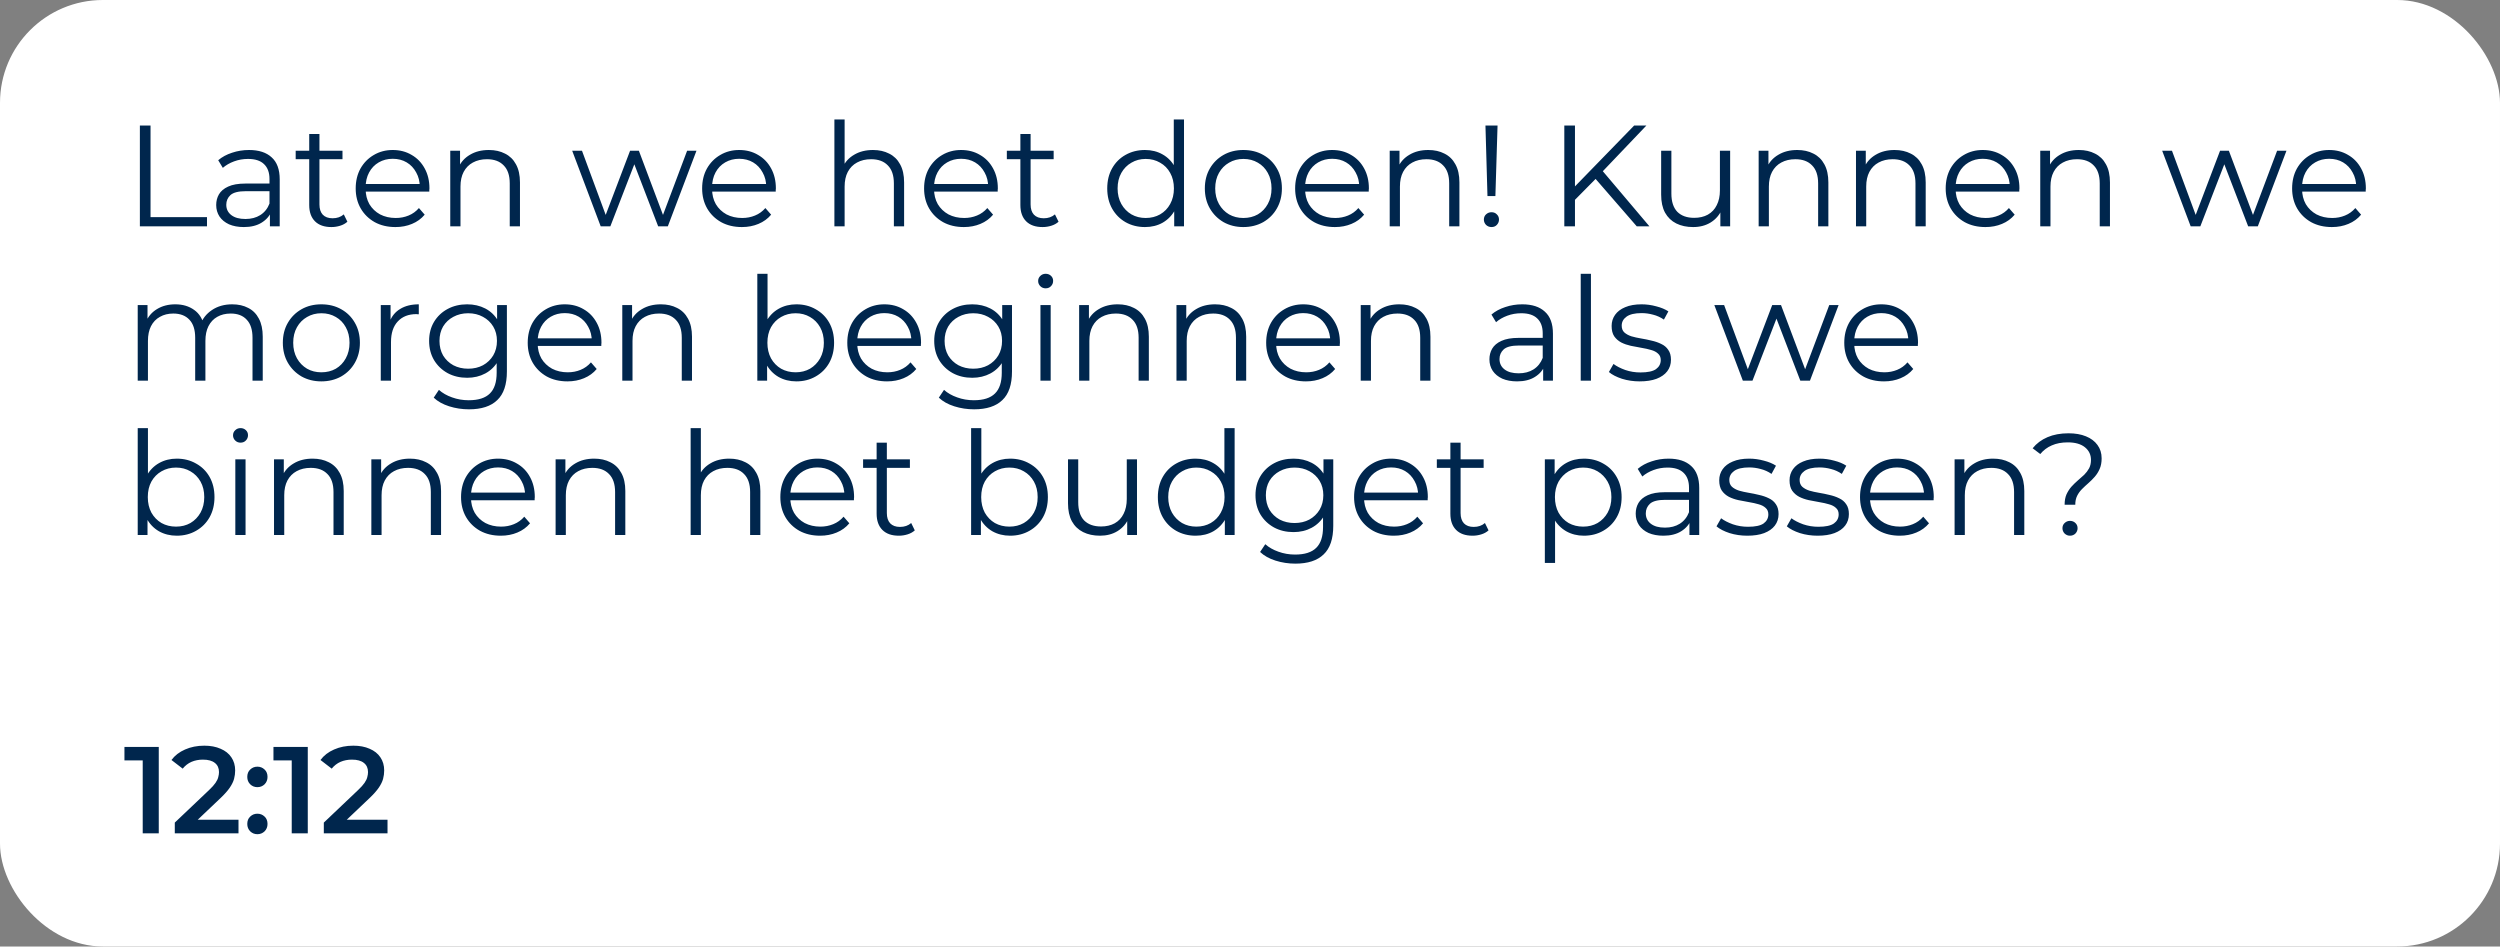
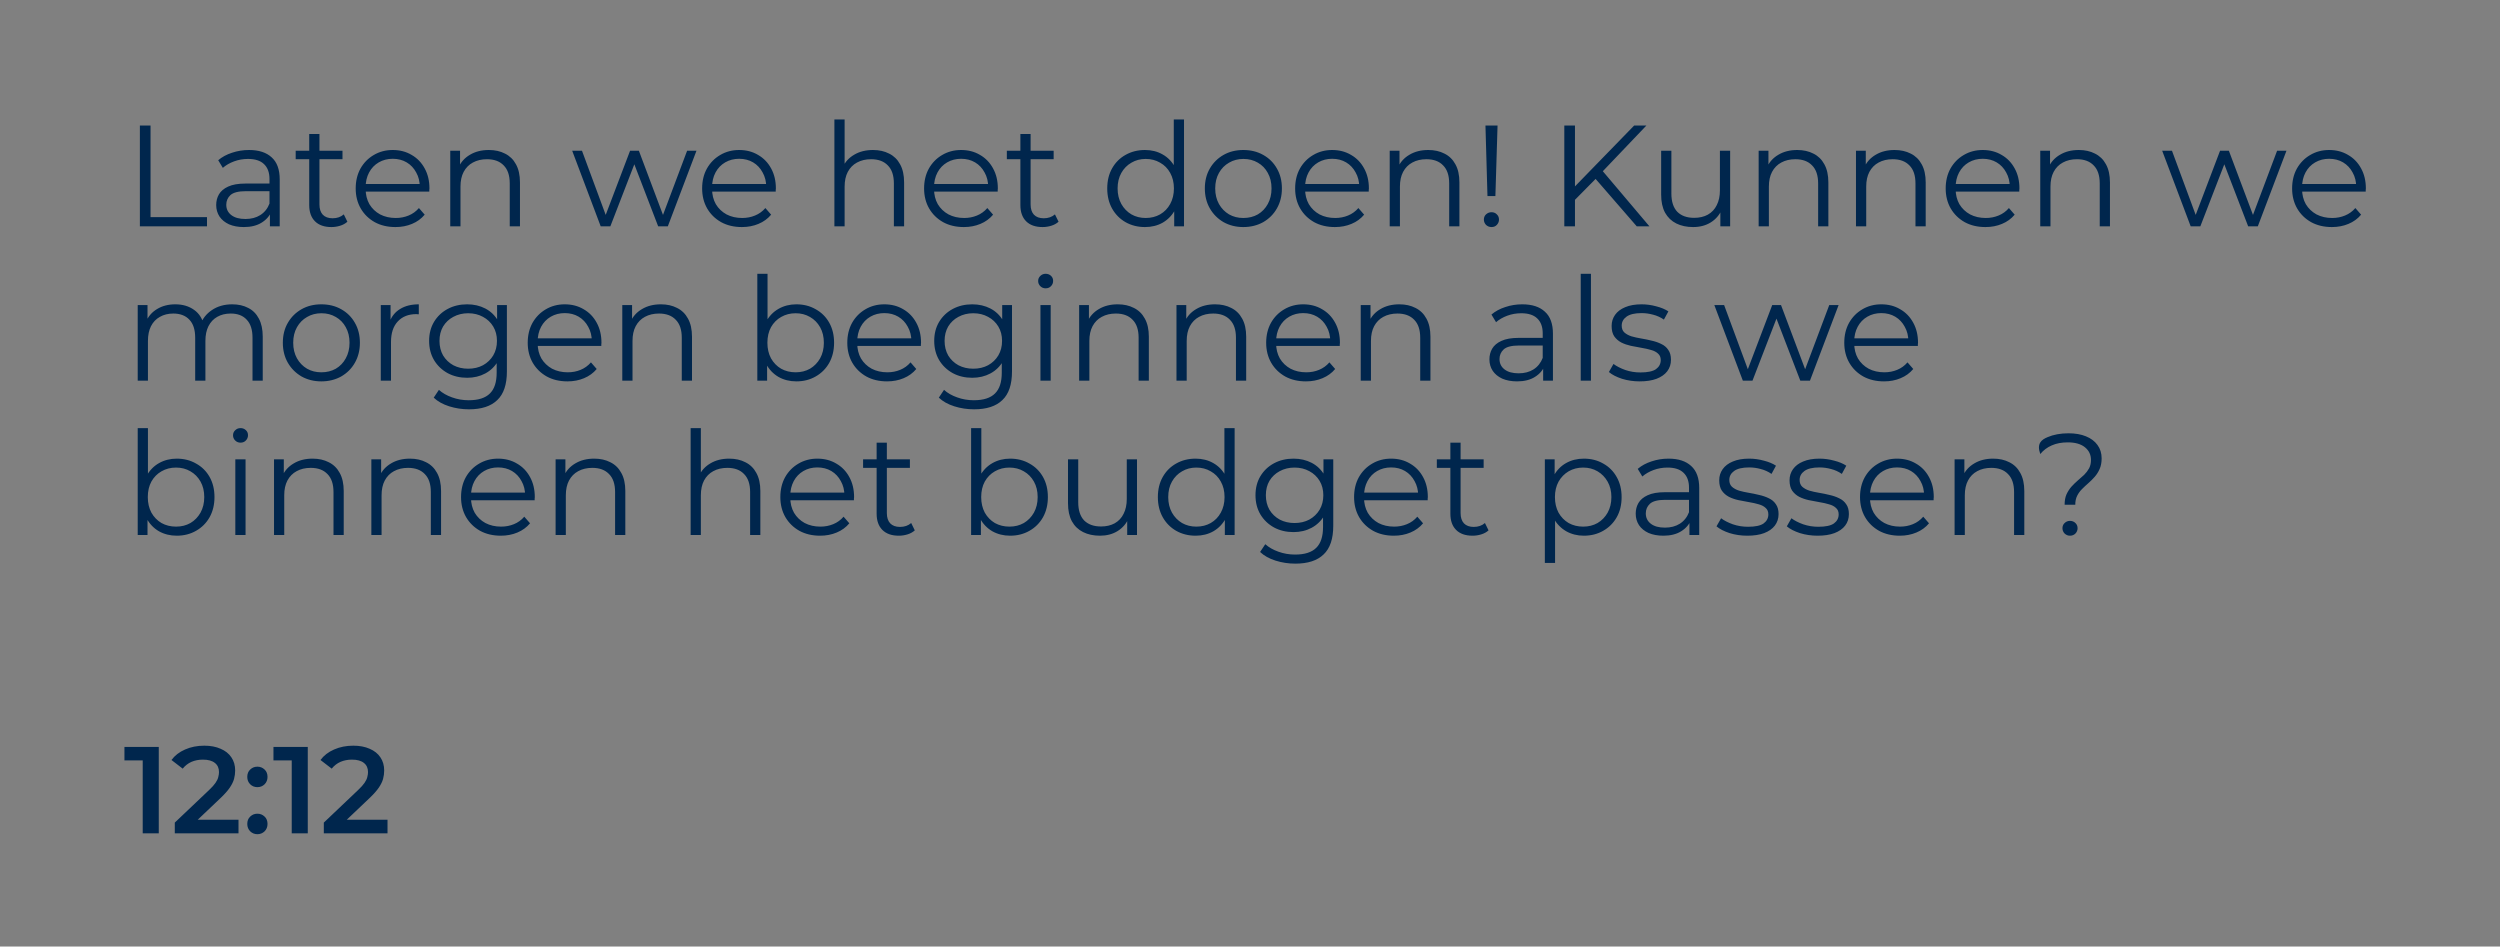
<svg xmlns="http://www.w3.org/2000/svg" width="243" height="92" viewBox="0 0 243 92" fill="none">
  <rect x="0" y="0" width="243" height="92" fill="#808080" stroke="none" />
-   <rect width="243" height="92" rx="10" fill="white" />
-   <path d="M13.596 22V12.2H14.632V21.104H20.12V22H13.596ZM26.236 22V20.376L26.194 20.11V17.394C26.194 16.769 26.017 16.288 25.662 15.952C25.317 15.616 24.799 15.448 24.108 15.448C23.632 15.448 23.18 15.527 22.75 15.686C22.321 15.845 21.957 16.055 21.658 16.316L21.21 15.574C21.584 15.257 22.032 15.014 22.554 14.846C23.077 14.669 23.628 14.58 24.206 14.58C25.158 14.58 25.891 14.818 26.404 15.294C26.927 15.761 27.188 16.475 27.188 17.436V22H26.236ZM23.702 22.07C23.151 22.07 22.671 21.981 22.26 21.804C21.859 21.617 21.551 21.365 21.336 21.048C21.122 20.721 21.014 20.348 21.014 19.928C21.014 19.545 21.103 19.2 21.28 18.892C21.467 18.575 21.765 18.323 22.176 18.136C22.596 17.94 23.156 17.842 23.856 17.842H26.39V18.584H23.884C23.175 18.584 22.68 18.71 22.4 18.962C22.13 19.214 21.994 19.527 21.994 19.9C21.994 20.32 22.157 20.656 22.484 20.908C22.811 21.16 23.268 21.286 23.856 21.286C24.416 21.286 24.897 21.16 25.298 20.908C25.709 20.647 26.008 20.273 26.194 19.788L26.418 20.474C26.232 20.959 25.905 21.347 25.438 21.636C24.981 21.925 24.402 22.07 23.702 22.07ZM32.212 22.07C31.521 22.07 30.989 21.883 30.616 21.51C30.243 21.137 30.056 20.609 30.056 19.928V13.026H31.05V19.872C31.05 20.301 31.157 20.633 31.372 20.866C31.596 21.099 31.913 21.216 32.324 21.216C32.763 21.216 33.127 21.09 33.416 20.838L33.766 21.552C33.57 21.729 33.332 21.86 33.052 21.944C32.781 22.028 32.501 22.07 32.212 22.07ZM28.74 15.476V14.65H33.29V15.476H28.74ZM38.438 22.07C37.672 22.07 37 21.911 36.422 21.594C35.843 21.267 35.39 20.824 35.064 20.264C34.737 19.695 34.574 19.046 34.574 18.318C34.574 17.59 34.728 16.946 35.036 16.386C35.353 15.826 35.782 15.387 36.324 15.07C36.874 14.743 37.49 14.58 38.172 14.58C38.862 14.58 39.474 14.739 40.006 15.056C40.547 15.364 40.972 15.803 41.28 16.372C41.588 16.932 41.742 17.581 41.742 18.318C41.742 18.365 41.737 18.416 41.728 18.472C41.728 18.519 41.728 18.57 41.728 18.626H35.33V17.884H41.196L40.804 18.178C40.804 17.646 40.687 17.175 40.454 16.764C40.23 16.344 39.922 16.017 39.53 15.784C39.138 15.551 38.685 15.434 38.172 15.434C37.668 15.434 37.215 15.551 36.814 15.784C36.412 16.017 36.1 16.344 35.876 16.764C35.652 17.184 35.54 17.665 35.54 18.206V18.36C35.54 18.92 35.661 19.415 35.904 19.844C36.156 20.264 36.501 20.595 36.94 20.838C37.388 21.071 37.896 21.188 38.466 21.188C38.914 21.188 39.329 21.109 39.712 20.95C40.104 20.791 40.44 20.549 40.72 20.222L41.28 20.866C40.953 21.258 40.542 21.557 40.048 21.762C39.562 21.967 39.026 22.07 38.438 22.07ZM47.517 14.58C48.114 14.58 48.637 14.697 49.085 14.93C49.542 15.154 49.897 15.499 50.149 15.966C50.41 16.433 50.541 17.021 50.541 17.73V22H49.547V17.828C49.547 17.053 49.351 16.47 48.959 16.078C48.576 15.677 48.035 15.476 47.335 15.476C46.812 15.476 46.355 15.583 45.963 15.798C45.58 16.003 45.282 16.307 45.067 16.708C44.862 17.1 44.759 17.576 44.759 18.136V22H43.765V14.65H44.717V16.666L44.563 16.288C44.796 15.756 45.17 15.341 45.683 15.042C46.196 14.734 46.808 14.58 47.517 14.58ZM58.388 22L55.616 14.65H56.568L59.088 21.468H58.654L61.244 14.65H62.098L64.66 21.468H64.226L66.788 14.65H67.698L64.912 22H63.974L61.51 15.588H61.804L59.326 22H58.388ZM72.112 22.07C71.346 22.07 70.674 21.911 70.096 21.594C69.517 21.267 69.064 20.824 68.737 20.264C68.411 19.695 68.248 19.046 68.248 18.318C68.248 17.59 68.401 16.946 68.71 16.386C69.027 15.826 69.456 15.387 69.998 15.07C70.548 14.743 71.164 14.58 71.846 14.58C72.536 14.58 73.147 14.739 73.68 15.056C74.221 15.364 74.645 15.803 74.954 16.372C75.261 16.932 75.415 17.581 75.415 18.318C75.415 18.365 75.411 18.416 75.401 18.472C75.401 18.519 75.401 18.57 75.401 18.626H69.004V17.884H74.87L74.478 18.178C74.478 17.646 74.361 17.175 74.127 16.764C73.903 16.344 73.596 16.017 73.204 15.784C72.811 15.551 72.359 15.434 71.846 15.434C71.341 15.434 70.889 15.551 70.487 15.784C70.086 16.017 69.773 16.344 69.549 16.764C69.326 17.184 69.213 17.665 69.213 18.206V18.36C69.213 18.92 69.335 19.415 69.578 19.844C69.829 20.264 70.175 20.595 70.614 20.838C71.061 21.071 71.57 21.188 72.139 21.188C72.588 21.188 73.003 21.109 73.385 20.95C73.778 20.791 74.114 20.549 74.394 20.222L74.954 20.866C74.627 21.258 74.216 21.557 73.722 21.762C73.236 21.967 72.7 22.07 72.112 22.07ZM84.855 14.58C85.452 14.58 85.975 14.697 86.423 14.93C86.88 15.154 87.235 15.499 87.487 15.966C87.748 16.433 87.879 17.021 87.879 17.73V22H86.885V17.828C86.885 17.053 86.689 16.47 86.297 16.078C85.914 15.677 85.373 15.476 84.673 15.476C84.15 15.476 83.693 15.583 83.301 15.798C82.918 16.003 82.62 16.307 82.405 16.708C82.2 17.1 82.097 17.576 82.097 18.136V22H81.103V11.612H82.097V16.666L81.901 16.288C82.134 15.756 82.507 15.341 83.021 15.042C83.534 14.734 84.145 14.58 84.855 14.58ZM93.686 22.07C92.92 22.07 92.248 21.911 91.67 21.594C91.091 21.267 90.638 20.824 90.312 20.264C89.985 19.695 89.822 19.046 89.822 18.318C89.822 17.59 89.976 16.946 90.284 16.386C90.601 15.826 91.03 15.387 91.572 15.07C92.122 14.743 92.738 14.58 93.42 14.58C94.11 14.58 94.722 14.739 95.254 15.056C95.795 15.364 96.22 15.803 96.528 16.372C96.836 16.932 96.99 17.581 96.99 18.318C96.99 18.365 96.985 18.416 96.976 18.472C96.976 18.519 96.976 18.57 96.976 18.626H90.578V17.884H96.444L96.052 18.178C96.052 17.646 95.935 17.175 95.702 16.764C95.478 16.344 95.17 16.017 94.778 15.784C94.386 15.551 93.933 15.434 93.42 15.434C92.916 15.434 92.463 15.551 92.062 15.784C91.66 16.017 91.348 16.344 91.124 16.764C90.9 17.184 90.788 17.665 90.788 18.206V18.36C90.788 18.92 90.909 19.415 91.152 19.844C91.404 20.264 91.749 20.595 92.188 20.838C92.636 21.071 93.144 21.188 93.714 21.188C94.162 21.188 94.577 21.109 94.96 20.95C95.352 20.791 95.688 20.549 95.968 20.222L96.528 20.866C96.201 21.258 95.79 21.557 95.296 21.762C94.81 21.967 94.274 22.07 93.686 22.07ZM101.337 22.07C100.646 22.07 100.114 21.883 99.741 21.51C99.368 21.137 99.181 20.609 99.181 19.928V13.026H100.175V19.872C100.175 20.301 100.282 20.633 100.497 20.866C100.721 21.099 101.038 21.216 101.449 21.216C101.888 21.216 102.252 21.09 102.541 20.838L102.891 21.552C102.695 21.729 102.457 21.86 102.177 21.944C101.906 22.028 101.626 22.07 101.337 22.07ZM97.865 15.476V14.65H102.415V15.476H97.865ZM111.291 22.07C110.591 22.07 109.961 21.911 109.401 21.594C108.85 21.277 108.416 20.838 108.099 20.278C107.781 19.709 107.623 19.055 107.623 18.318C107.623 17.571 107.781 16.918 108.099 16.358C108.416 15.798 108.85 15.364 109.401 15.056C109.961 14.739 110.591 14.58 111.291 14.58C111.935 14.58 112.509 14.725 113.013 15.014C113.526 15.303 113.932 15.728 114.231 16.288C114.539 16.839 114.693 17.515 114.693 18.318C114.693 19.111 114.543 19.788 114.245 20.348C113.946 20.908 113.54 21.337 113.027 21.636C112.523 21.925 111.944 22.07 111.291 22.07ZM111.361 21.188C111.883 21.188 112.35 21.071 112.761 20.838C113.181 20.595 113.507 20.259 113.741 19.83C113.983 19.391 114.105 18.887 114.105 18.318C114.105 17.739 113.983 17.235 113.741 16.806C113.507 16.377 113.181 16.045 112.761 15.812C112.35 15.569 111.883 15.448 111.361 15.448C110.847 15.448 110.385 15.569 109.975 15.812C109.564 16.045 109.237 16.377 108.995 16.806C108.752 17.235 108.631 17.739 108.631 18.318C108.631 18.887 108.752 19.391 108.995 19.83C109.237 20.259 109.564 20.595 109.975 20.838C110.385 21.071 110.847 21.188 111.361 21.188ZM114.133 22V19.788L114.231 18.304L114.091 16.82V11.612H115.085V22H114.133ZM120.849 22.07C120.139 22.07 119.5 21.911 118.931 21.594C118.371 21.267 117.927 20.824 117.601 20.264C117.274 19.695 117.111 19.046 117.111 18.318C117.111 17.581 117.274 16.932 117.601 16.372C117.927 15.812 118.371 15.373 118.931 15.056C119.491 14.739 120.13 14.58 120.849 14.58C121.577 14.58 122.221 14.739 122.781 15.056C123.35 15.373 123.793 15.812 124.111 16.372C124.437 16.932 124.601 17.581 124.601 18.318C124.601 19.046 124.437 19.695 124.111 20.264C123.793 20.824 123.35 21.267 122.781 21.594C122.211 21.911 121.567 22.07 120.849 22.07ZM120.849 21.188C121.381 21.188 121.852 21.071 122.263 20.838C122.673 20.595 122.995 20.259 123.229 19.83C123.471 19.391 123.593 18.887 123.593 18.318C123.593 17.739 123.471 17.235 123.229 16.806C122.995 16.377 122.673 16.045 122.263 15.812C121.852 15.569 121.385 15.448 120.863 15.448C120.34 15.448 119.873 15.569 119.463 15.812C119.052 16.045 118.725 16.377 118.483 16.806C118.24 17.235 118.119 17.739 118.119 18.318C118.119 18.887 118.24 19.391 118.483 19.83C118.725 20.259 119.052 20.595 119.463 20.838C119.873 21.071 120.335 21.188 120.849 21.188ZM129.752 22.07C128.987 22.07 128.315 21.911 127.736 21.594C127.157 21.267 126.705 20.824 126.378 20.264C126.051 19.695 125.888 19.046 125.888 18.318C125.888 17.59 126.042 16.946 126.35 16.386C126.667 15.826 127.097 15.387 127.638 15.07C128.189 14.743 128.805 14.58 129.486 14.58C130.177 14.58 130.788 14.739 131.32 15.056C131.861 15.364 132.286 15.803 132.594 16.372C132.902 16.932 133.056 17.581 133.056 18.318C133.056 18.365 133.051 18.416 133.042 18.472C133.042 18.519 133.042 18.57 133.042 18.626H126.644V17.884H132.51L132.118 18.178C132.118 17.646 132.001 17.175 131.768 16.764C131.544 16.344 131.236 16.017 130.844 15.784C130.452 15.551 129.999 15.434 129.486 15.434C128.982 15.434 128.529 15.551 128.128 15.784C127.727 16.017 127.414 16.344 127.19 16.764C126.966 17.184 126.854 17.665 126.854 18.206V18.36C126.854 18.92 126.975 19.415 127.218 19.844C127.47 20.264 127.815 20.595 128.254 20.838C128.702 21.071 129.211 21.188 129.78 21.188C130.228 21.188 130.643 21.109 131.026 20.95C131.418 20.791 131.754 20.549 132.034 20.222L132.594 20.866C132.267 21.258 131.857 21.557 131.362 21.762C130.877 21.967 130.34 22.07 129.752 22.07ZM138.831 14.58C139.429 14.58 139.951 14.697 140.399 14.93C140.857 15.154 141.211 15.499 141.463 15.966C141.725 16.433 141.855 17.021 141.855 17.73V22H140.861V17.828C140.861 17.053 140.665 16.47 140.273 16.078C139.891 15.677 139.349 15.476 138.649 15.476C138.127 15.476 137.669 15.583 137.277 15.798C136.895 16.003 136.596 16.307 136.381 16.708C136.176 17.1 136.073 17.576 136.073 18.136V22H135.079V14.65H136.031V16.666L135.877 16.288C136.111 15.756 136.484 15.341 136.997 15.042C137.511 14.734 138.122 14.58 138.831 14.58ZM144.582 19.06L144.386 12.2H145.562L145.352 19.06H144.582ZM144.974 22.07C144.769 22.07 144.592 22 144.442 21.86C144.302 21.711 144.232 21.538 144.232 21.342C144.232 21.137 144.302 20.969 144.442 20.838C144.592 20.698 144.769 20.628 144.974 20.628C145.189 20.628 145.362 20.698 145.492 20.838C145.632 20.969 145.702 21.137 145.702 21.342C145.702 21.538 145.632 21.711 145.492 21.86C145.362 22 145.189 22.07 144.974 22.07ZM152.947 19.564L152.905 18.304L158.841 12.2H160.031L155.705 16.736L155.117 17.366L152.947 19.564ZM152.051 22V12.2H153.087V22H152.051ZM159.093 22L154.865 17.128L155.565 16.372L160.325 22H159.093ZM164.572 22.07C163.947 22.07 163.401 21.953 162.934 21.72C162.468 21.487 162.104 21.137 161.842 20.67C161.59 20.203 161.464 19.62 161.464 18.92V14.65H162.458V18.808C162.458 19.592 162.65 20.185 163.032 20.586C163.424 20.978 163.97 21.174 164.67 21.174C165.184 21.174 165.627 21.071 166 20.866C166.383 20.651 166.672 20.343 166.868 19.942C167.074 19.541 167.176 19.06 167.176 18.5V14.65H168.17V22H167.218V19.984L167.372 20.348C167.139 20.889 166.775 21.314 166.28 21.622C165.795 21.921 165.226 22.07 164.572 22.07ZM174.693 14.58C175.29 14.58 175.813 14.697 176.261 14.93C176.718 15.154 177.073 15.499 177.325 15.966C177.586 16.433 177.717 17.021 177.717 17.73V22H176.723V17.828C176.723 17.053 176.527 16.47 176.135 16.078C175.752 15.677 175.211 15.476 174.511 15.476C173.988 15.476 173.531 15.583 173.139 15.798C172.756 16.003 172.457 16.307 172.243 16.708C172.037 17.1 171.935 17.576 171.935 18.136V22H170.941V14.65H171.893V16.666L171.739 16.288C171.972 15.756 172.345 15.341 172.859 15.042C173.372 14.734 173.983 14.58 174.693 14.58ZM184.154 14.58C184.751 14.58 185.274 14.697 185.722 14.93C186.179 15.154 186.534 15.499 186.786 15.966C187.047 16.433 187.178 17.021 187.178 17.73V22H186.184V17.828C186.184 17.053 185.988 16.47 185.596 16.078C185.213 15.677 184.672 15.476 183.972 15.476C183.449 15.476 182.992 15.583 182.6 15.798C182.217 16.003 181.918 16.307 181.704 16.708C181.498 17.1 181.396 17.576 181.396 18.136V22H180.402V14.65H181.354V16.666L181.2 16.288C181.433 15.756 181.806 15.341 182.32 15.042C182.833 14.734 183.444 14.58 184.154 14.58ZM192.985 22.07C192.219 22.07 191.547 21.911 190.969 21.594C190.39 21.267 189.937 20.824 189.611 20.264C189.284 19.695 189.121 19.046 189.121 18.318C189.121 17.59 189.275 16.946 189.583 16.386C189.9 15.826 190.329 15.387 190.871 15.07C191.421 14.743 192.037 14.58 192.719 14.58C193.409 14.58 194.021 14.739 194.553 15.056C195.094 15.364 195.519 15.803 195.827 16.372C196.135 16.932 196.289 17.581 196.289 18.318C196.289 18.365 196.284 18.416 196.275 18.472C196.275 18.519 196.275 18.57 196.275 18.626H189.877V17.884H195.743L195.351 18.178C195.351 17.646 195.234 17.175 195.001 16.764C194.777 16.344 194.469 16.017 194.077 15.784C193.685 15.551 193.232 15.434 192.719 15.434C192.215 15.434 191.762 15.551 191.361 15.784C190.959 16.017 190.647 16.344 190.423 16.764C190.199 17.184 190.087 17.665 190.087 18.206V18.36C190.087 18.92 190.208 19.415 190.451 19.844C190.703 20.264 191.048 20.595 191.487 20.838C191.935 21.071 192.443 21.188 193.013 21.188C193.461 21.188 193.876 21.109 194.259 20.95C194.651 20.791 194.987 20.549 195.267 20.222L195.827 20.866C195.5 21.258 195.089 21.557 194.595 21.762C194.109 21.967 193.573 22.07 192.985 22.07ZM202.064 14.58C202.661 14.58 203.184 14.697 203.632 14.93C204.089 15.154 204.444 15.499 204.696 15.966C204.957 16.433 205.088 17.021 205.088 17.73V22H204.094V17.828C204.094 17.053 203.898 16.47 203.506 16.078C203.123 15.677 202.582 15.476 201.882 15.476C201.359 15.476 200.902 15.583 200.51 15.798C200.127 16.003 199.828 16.307 199.614 16.708C199.408 17.1 199.306 17.576 199.306 18.136V22H198.312V14.65H199.264V16.666L199.11 16.288C199.343 15.756 199.716 15.341 200.23 15.042C200.743 14.734 201.354 14.58 202.064 14.58ZM212.935 22L210.163 14.65H211.115L213.635 21.468H213.201L215.791 14.65H216.645L219.207 21.468H218.773L221.335 14.65H222.245L219.459 22H218.521L216.057 15.588H216.351L213.873 22H212.935ZM226.658 22.07C225.893 22.07 225.221 21.911 224.642 21.594C224.064 21.267 223.611 20.824 223.284 20.264C222.958 19.695 222.794 19.046 222.794 18.318C222.794 17.59 222.948 16.946 223.256 16.386C223.574 15.826 224.003 15.387 224.544 15.07C225.095 14.743 225.711 14.58 226.392 14.58C227.083 14.58 227.694 14.739 228.226 15.056C228.768 15.364 229.192 15.803 229.5 16.372C229.808 16.932 229.962 17.581 229.962 18.318C229.962 18.365 229.958 18.416 229.948 18.472C229.948 18.519 229.948 18.57 229.948 18.626H223.55V17.884H229.416L229.024 18.178C229.024 17.646 228.908 17.175 228.674 16.764C228.45 16.344 228.142 16.017 227.75 15.784C227.358 15.551 226.906 15.434 226.392 15.434C225.888 15.434 225.436 15.551 225.034 15.784C224.633 16.017 224.32 16.344 224.096 16.764C223.872 17.184 223.76 17.665 223.76 18.206V18.36C223.76 18.92 223.882 19.415 224.124 19.844C224.376 20.264 224.722 20.595 225.16 20.838C225.608 21.071 226.117 21.188 226.686 21.188C227.134 21.188 227.55 21.109 227.932 20.95C228.324 20.791 228.66 20.549 228.94 20.222L229.5 20.866C229.174 21.258 228.763 21.557 228.268 21.762C227.783 21.967 227.246 22.07 226.658 22.07ZM22.57 29.58C23.167 29.58 23.685 29.697 24.124 29.93C24.572 30.154 24.917 30.499 25.16 30.966C25.412 31.433 25.538 32.021 25.538 32.73V37H24.544V32.828C24.544 32.053 24.357 31.47 23.984 31.078C23.62 30.677 23.102 30.476 22.43 30.476C21.926 30.476 21.487 30.583 21.114 30.798C20.75 31.003 20.465 31.307 20.26 31.708C20.064 32.1 19.966 32.576 19.966 33.136V37H18.972V32.828C18.972 32.053 18.785 31.47 18.412 31.078C18.039 30.677 17.516 30.476 16.844 30.476C16.349 30.476 15.915 30.583 15.542 30.798C15.169 31.003 14.879 31.307 14.674 31.708C14.478 32.1 14.38 32.576 14.38 33.136V37H13.386V29.65H14.338V31.638L14.184 31.288C14.408 30.756 14.767 30.341 15.262 30.042C15.766 29.734 16.359 29.58 17.04 29.58C17.759 29.58 18.37 29.762 18.874 30.126C19.378 30.481 19.705 31.017 19.854 31.736L19.462 31.582C19.677 30.985 20.055 30.504 20.596 30.14C21.147 29.767 21.805 29.58 22.57 29.58ZM31.23 37.07C30.52 37.07 29.881 36.911 29.312 36.594C28.752 36.267 28.308 35.824 27.982 35.264C27.655 34.695 27.492 34.046 27.492 33.318C27.492 32.581 27.655 31.932 27.982 31.372C28.308 30.812 28.752 30.373 29.312 30.056C29.872 29.739 30.511 29.58 31.23 29.58C31.958 29.58 32.602 29.739 33.162 30.056C33.731 30.373 34.174 30.812 34.492 31.372C34.818 31.932 34.982 32.581 34.982 33.318C34.982 34.046 34.818 34.695 34.492 35.264C34.174 35.824 33.731 36.267 33.162 36.594C32.592 36.911 31.948 37.07 31.23 37.07ZM31.23 36.188C31.762 36.188 32.233 36.071 32.644 35.838C33.054 35.595 33.376 35.259 33.61 34.83C33.852 34.391 33.974 33.887 33.974 33.318C33.974 32.739 33.852 32.235 33.61 31.806C33.376 31.377 33.054 31.045 32.644 30.812C32.233 30.569 31.766 30.448 31.244 30.448C30.721 30.448 30.254 30.569 29.844 30.812C29.433 31.045 29.106 31.377 28.864 31.806C28.621 32.235 28.5 32.739 28.5 33.318C28.5 33.887 28.621 34.391 28.864 34.83C29.106 35.259 29.433 35.595 29.844 35.838C30.254 36.071 30.716 36.188 31.23 36.188ZM37.011 37V29.65H37.963V31.652L37.865 31.302C38.07 30.742 38.416 30.317 38.901 30.028C39.386 29.729 39.988 29.58 40.707 29.58V30.546C40.67 30.546 40.632 30.546 40.595 30.546C40.558 30.537 40.52 30.532 40.483 30.532C39.708 30.532 39.102 30.77 38.663 31.246C38.224 31.713 38.005 32.38 38.005 33.248V37H37.011ZM45.588 39.786C44.916 39.786 44.272 39.688 43.656 39.492C43.04 39.296 42.541 39.016 42.158 38.652L42.662 37.896C43.008 38.204 43.432 38.447 43.936 38.624C44.45 38.811 44.991 38.904 45.56 38.904C46.494 38.904 47.18 38.685 47.618 38.246C48.057 37.817 48.276 37.145 48.276 36.23V34.396L48.416 33.136L48.318 31.876V29.65H49.27V36.104C49.27 37.373 48.958 38.302 48.332 38.89C47.716 39.487 46.802 39.786 45.588 39.786ZM45.406 36.72C44.706 36.72 44.076 36.571 43.516 36.272C42.956 35.964 42.513 35.539 42.186 34.998C41.869 34.457 41.71 33.836 41.71 33.136C41.71 32.436 41.869 31.82 42.186 31.288C42.513 30.747 42.956 30.327 43.516 30.028C44.076 29.729 44.706 29.58 45.406 29.58C46.06 29.58 46.648 29.715 47.17 29.986C47.693 30.257 48.108 30.658 48.416 31.19C48.724 31.722 48.878 32.371 48.878 33.136C48.878 33.901 48.724 34.55 48.416 35.082C48.108 35.614 47.693 36.02 47.17 36.3C46.648 36.58 46.06 36.72 45.406 36.72ZM45.504 35.838C46.046 35.838 46.526 35.726 46.946 35.502C47.366 35.269 47.698 34.951 47.94 34.55C48.183 34.139 48.304 33.668 48.304 33.136C48.304 32.604 48.183 32.137 47.94 31.736C47.698 31.335 47.366 31.022 46.946 30.798C46.526 30.565 46.046 30.448 45.504 30.448C44.972 30.448 44.492 30.565 44.062 30.798C43.642 31.022 43.311 31.335 43.068 31.736C42.835 32.137 42.718 32.604 42.718 33.136C42.718 33.668 42.835 34.139 43.068 34.55C43.311 34.951 43.642 35.269 44.062 35.502C44.492 35.726 44.972 35.838 45.504 35.838ZM55.158 37.07C54.393 37.07 53.721 36.911 53.142 36.594C52.564 36.267 52.111 35.824 51.784 35.264C51.458 34.695 51.294 34.046 51.294 33.318C51.294 32.59 51.448 31.946 51.756 31.386C52.074 30.826 52.503 30.387 53.044 30.07C53.595 29.743 54.211 29.58 54.892 29.58C55.583 29.58 56.194 29.739 56.726 30.056C57.268 30.364 57.692 30.803 58 31.372C58.308 31.932 58.462 32.581 58.462 33.318C58.462 33.365 58.458 33.416 58.448 33.472C58.448 33.519 58.448 33.57 58.448 33.626H52.05V32.884H57.916L57.524 33.178C57.524 32.646 57.408 32.175 57.174 31.764C56.95 31.344 56.642 31.017 56.25 30.784C55.858 30.551 55.406 30.434 54.892 30.434C54.388 30.434 53.936 30.551 53.534 30.784C53.133 31.017 52.82 31.344 52.596 31.764C52.372 32.184 52.26 32.665 52.26 33.206V33.36C52.26 33.92 52.382 34.415 52.624 34.844C52.876 35.264 53.222 35.595 53.66 35.838C54.108 36.071 54.617 36.188 55.186 36.188C55.634 36.188 56.05 36.109 56.432 35.95C56.824 35.791 57.16 35.549 57.44 35.222L58 35.866C57.674 36.258 57.263 36.557 56.768 36.762C56.283 36.967 55.746 37.07 55.158 37.07ZM64.238 29.58C64.835 29.58 65.358 29.697 65.806 29.93C66.263 30.154 66.618 30.499 66.87 30.966C67.131 31.433 67.262 32.021 67.262 32.73V37H66.268V32.828C66.268 32.053 66.072 31.47 65.68 31.078C65.297 30.677 64.756 30.476 64.056 30.476C63.533 30.476 63.076 30.583 62.684 30.798C62.301 31.003 62.002 31.307 61.788 31.708C61.582 32.1 61.48 32.576 61.48 33.136V37H60.486V29.65H61.438V31.666L61.284 31.288C61.517 30.756 61.89 30.341 62.404 30.042C62.917 29.734 63.528 29.58 64.238 29.58ZM77.405 37.07C76.761 37.07 76.182 36.925 75.669 36.636C75.155 36.337 74.749 35.908 74.451 35.348C74.152 34.788 74.003 34.111 74.003 33.318C74.003 32.515 74.152 31.839 74.451 31.288C74.759 30.728 75.169 30.303 75.683 30.014C76.196 29.725 76.77 29.58 77.405 29.58C78.105 29.58 78.73 29.739 79.281 30.056C79.841 30.364 80.279 30.798 80.597 31.358C80.914 31.918 81.073 32.571 81.073 33.318C81.073 34.055 80.914 34.709 80.597 35.278C80.279 35.838 79.841 36.277 79.281 36.594C78.73 36.911 78.105 37.07 77.405 37.07ZM73.611 37V26.612H74.605V31.82L74.465 33.304L74.563 34.788V37H73.611ZM77.335 36.188C77.857 36.188 78.324 36.071 78.735 35.838C79.145 35.595 79.472 35.259 79.715 34.83C79.957 34.391 80.079 33.887 80.079 33.318C80.079 32.739 79.957 32.235 79.715 31.806C79.472 31.377 79.145 31.045 78.735 30.812C78.324 30.569 77.857 30.448 77.335 30.448C76.812 30.448 76.341 30.569 75.921 30.812C75.51 31.045 75.183 31.377 74.941 31.806C74.707 32.235 74.591 32.739 74.591 33.318C74.591 33.887 74.707 34.391 74.941 34.83C75.183 35.259 75.51 35.595 75.921 35.838C76.341 36.071 76.812 36.188 77.335 36.188ZM86.221 37.07C85.456 37.07 84.784 36.911 84.205 36.594C83.626 36.267 83.174 35.824 82.847 35.264C82.52 34.695 82.357 34.046 82.357 33.318C82.357 32.59 82.511 31.946 82.819 31.386C83.136 30.826 83.566 30.387 84.107 30.07C84.658 29.743 85.274 29.58 85.955 29.58C86.646 29.58 87.257 29.739 87.789 30.056C88.33 30.364 88.755 30.803 89.063 31.372C89.371 31.932 89.525 32.581 89.525 33.318C89.525 33.365 89.52 33.416 89.511 33.472C89.511 33.519 89.511 33.57 89.511 33.626H83.113V32.884H88.979L88.587 33.178C88.587 32.646 88.47 32.175 88.237 31.764C88.013 31.344 87.705 31.017 87.313 30.784C86.921 30.551 86.468 30.434 85.955 30.434C85.451 30.434 84.998 30.551 84.597 30.784C84.196 31.017 83.883 31.344 83.659 31.764C83.435 32.184 83.323 32.665 83.323 33.206V33.36C83.323 33.92 83.444 34.415 83.687 34.844C83.939 35.264 84.284 35.595 84.723 35.838C85.171 36.071 85.68 36.188 86.249 36.188C86.697 36.188 87.112 36.109 87.495 35.95C87.887 35.791 88.223 35.549 88.503 35.222L89.063 35.866C88.736 36.258 88.326 36.557 87.831 36.762C87.346 36.967 86.809 37.07 86.221 37.07ZM94.684 39.786C94.012 39.786 93.368 39.688 92.752 39.492C92.136 39.296 91.637 39.016 91.254 38.652L91.758 37.896C92.103 38.204 92.528 38.447 93.032 38.624C93.545 38.811 94.087 38.904 94.656 38.904C95.589 38.904 96.275 38.685 96.714 38.246C97.153 37.817 97.372 37.145 97.372 36.23V34.396L97.512 33.136L97.414 31.876V29.65H98.366V36.104C98.366 37.373 98.053 38.302 97.428 38.89C96.812 39.487 95.897 39.786 94.684 39.786ZM94.502 36.72C93.802 36.72 93.172 36.571 92.612 36.272C92.052 35.964 91.609 35.539 91.282 34.998C90.965 34.457 90.806 33.836 90.806 33.136C90.806 32.436 90.965 31.82 91.282 31.288C91.609 30.747 92.052 30.327 92.612 30.028C93.172 29.729 93.802 29.58 94.502 29.58C95.155 29.58 95.743 29.715 96.266 29.986C96.789 30.257 97.204 30.658 97.512 31.19C97.82 31.722 97.974 32.371 97.974 33.136C97.974 33.901 97.82 34.55 97.512 35.082C97.204 35.614 96.789 36.02 96.266 36.3C95.743 36.58 95.155 36.72 94.502 36.72ZM94.6 35.838C95.141 35.838 95.622 35.726 96.042 35.502C96.462 35.269 96.793 34.951 97.036 34.55C97.279 34.139 97.4 33.668 97.4 33.136C97.4 32.604 97.279 32.137 97.036 31.736C96.793 31.335 96.462 31.022 96.042 30.798C95.622 30.565 95.141 30.448 94.6 30.448C94.068 30.448 93.587 30.565 93.158 30.798C92.738 31.022 92.407 31.335 92.164 31.736C91.931 32.137 91.814 32.604 91.814 33.136C91.814 33.668 91.931 34.139 92.164 34.55C92.407 34.951 92.738 35.269 93.158 35.502C93.587 35.726 94.068 35.838 94.6 35.838ZM101.132 37V29.65H102.126V37H101.132ZM101.636 28.026C101.431 28.026 101.258 27.956 101.118 27.816C100.978 27.676 100.908 27.508 100.908 27.312C100.908 27.116 100.978 26.953 101.118 26.822C101.258 26.682 101.431 26.612 101.636 26.612C101.841 26.612 102.014 26.677 102.154 26.808C102.294 26.939 102.364 27.102 102.364 27.298C102.364 27.503 102.294 27.676 102.154 27.816C102.023 27.956 101.851 28.026 101.636 28.026ZM108.644 29.58C109.241 29.58 109.764 29.697 110.212 29.93C110.669 30.154 111.024 30.499 111.276 30.966C111.537 31.433 111.668 32.021 111.668 32.73V37H110.674V32.828C110.674 32.053 110.478 31.47 110.086 31.078C109.703 30.677 109.162 30.476 108.462 30.476C107.939 30.476 107.482 30.583 107.09 30.798C106.707 31.003 106.409 31.307 106.194 31.708C105.989 32.1 105.886 32.576 105.886 33.136V37H104.892V29.65H105.844V31.666L105.69 31.288C105.923 30.756 106.297 30.341 106.81 30.042C107.323 29.734 107.935 29.58 108.644 29.58ZM118.105 29.58C118.702 29.58 119.225 29.697 119.673 29.93C120.13 30.154 120.485 30.499 120.737 30.966C120.998 31.433 121.129 32.021 121.129 32.73V37H120.135V32.828C120.135 32.053 119.939 31.47 119.547 31.078C119.164 30.677 118.623 30.476 117.923 30.476C117.4 30.476 116.943 30.583 116.551 30.798C116.168 31.003 115.869 31.307 115.655 31.708C115.449 32.1 115.347 32.576 115.347 33.136V37H114.353V29.65H115.305V31.666L115.151 31.288C115.384 30.756 115.757 30.341 116.271 30.042C116.784 29.734 117.395 29.58 118.105 29.58ZM126.936 37.07C126.17 37.07 125.498 36.911 124.92 36.594C124.341 36.267 123.888 35.824 123.562 35.264C123.235 34.695 123.072 34.046 123.072 33.318C123.072 32.59 123.226 31.946 123.534 31.386C123.851 30.826 124.28 30.387 124.822 30.07C125.372 29.743 125.988 29.58 126.67 29.58C127.36 29.58 127.972 29.739 128.504 30.056C129.045 30.364 129.47 30.803 129.778 31.372C130.086 31.932 130.24 32.581 130.24 33.318C130.24 33.365 130.235 33.416 130.226 33.472C130.226 33.519 130.226 33.57 130.226 33.626H123.828V32.884H129.694L129.302 33.178C129.302 32.646 129.185 32.175 128.952 31.764C128.728 31.344 128.42 31.017 128.028 30.784C127.636 30.551 127.183 30.434 126.67 30.434C126.166 30.434 125.713 30.551 125.312 30.784C124.91 31.017 124.598 31.344 124.374 31.764C124.15 32.184 124.038 32.665 124.038 33.206V33.36C124.038 33.92 124.159 34.415 124.402 34.844C124.654 35.264 124.999 35.595 125.438 35.838C125.886 36.071 126.394 36.188 126.964 36.188C127.412 36.188 127.827 36.109 128.21 35.95C128.602 35.791 128.938 35.549 129.218 35.222L129.778 35.866C129.451 36.258 129.04 36.557 128.546 36.762C128.06 36.967 127.524 37.07 126.936 37.07ZM136.015 29.58C136.612 29.58 137.135 29.697 137.583 29.93C138.04 30.154 138.395 30.499 138.647 30.966C138.908 31.433 139.039 32.021 139.039 32.73V37H138.045V32.828C138.045 32.053 137.849 31.47 137.457 31.078C137.074 30.677 136.533 30.476 135.833 30.476C135.31 30.476 134.853 30.583 134.461 30.798C134.078 31.003 133.78 31.307 133.565 31.708C133.36 32.1 133.257 32.576 133.257 33.136V37H132.263V29.65H133.215V31.666L133.061 31.288C133.294 30.756 133.668 30.341 134.181 30.042C134.694 29.734 135.306 29.58 136.015 29.58ZM149.994 37V35.376L149.952 35.11V32.394C149.952 31.769 149.775 31.288 149.42 30.952C149.075 30.616 148.557 30.448 147.866 30.448C147.39 30.448 146.937 30.527 146.508 30.686C146.079 30.845 145.715 31.055 145.416 31.316L144.968 30.574C145.341 30.257 145.789 30.014 146.312 29.846C146.835 29.669 147.385 29.58 147.964 29.58C148.916 29.58 149.649 29.818 150.162 30.294C150.685 30.761 150.946 31.475 150.946 32.436V37H149.994ZM147.46 37.07C146.909 37.07 146.429 36.981 146.018 36.804C145.617 36.617 145.309 36.365 145.094 36.048C144.879 35.721 144.772 35.348 144.772 34.928C144.772 34.545 144.861 34.2 145.038 33.892C145.225 33.575 145.523 33.323 145.934 33.136C146.354 32.94 146.914 32.842 147.614 32.842H150.148V33.584H147.642C146.933 33.584 146.438 33.71 146.158 33.962C145.887 34.214 145.752 34.527 145.752 34.9C145.752 35.32 145.915 35.656 146.242 35.908C146.569 36.16 147.026 36.286 147.614 36.286C148.174 36.286 148.655 36.16 149.056 35.908C149.467 35.647 149.765 35.273 149.952 34.788L150.176 35.474C149.989 35.959 149.663 36.347 149.196 36.636C148.739 36.925 148.16 37.07 147.46 37.07ZM153.646 37V26.612H154.64V37H153.646ZM159.38 37.07C158.773 37.07 158.199 36.986 157.658 36.818C157.116 36.641 156.692 36.421 156.384 36.16L156.832 35.376C157.13 35.6 157.513 35.796 157.98 35.964C158.446 36.123 158.936 36.202 159.45 36.202C160.15 36.202 160.654 36.095 160.962 35.88C161.27 35.656 161.424 35.362 161.424 34.998C161.424 34.727 161.335 34.517 161.158 34.368C160.99 34.209 160.766 34.093 160.486 34.018C160.206 33.934 159.893 33.864 159.548 33.808C159.202 33.752 158.857 33.687 158.512 33.612C158.176 33.537 157.868 33.43 157.588 33.29C157.308 33.141 157.079 32.94 156.902 32.688C156.734 32.436 156.65 32.1 156.65 31.68C156.65 31.279 156.762 30.919 156.986 30.602C157.21 30.285 157.536 30.037 157.966 29.86C158.404 29.673 158.936 29.58 159.562 29.58C160.038 29.58 160.514 29.645 160.99 29.776C161.466 29.897 161.858 30.061 162.166 30.266L161.732 31.064C161.405 30.84 161.055 30.681 160.682 30.588C160.308 30.485 159.935 30.434 159.562 30.434C158.899 30.434 158.409 30.551 158.092 30.784C157.784 31.008 157.63 31.297 157.63 31.652C157.63 31.932 157.714 32.151 157.882 32.31C158.059 32.469 158.288 32.595 158.568 32.688C158.857 32.772 159.17 32.842 159.506 32.898C159.851 32.954 160.192 33.024 160.528 33.108C160.873 33.183 161.186 33.29 161.466 33.43C161.755 33.561 161.984 33.752 162.152 34.004C162.329 34.247 162.418 34.569 162.418 34.97C162.418 35.399 162.296 35.773 162.054 36.09C161.82 36.398 161.475 36.641 161.018 36.818C160.57 36.986 160.024 37.07 159.38 37.07ZM169.404 37L166.632 29.65H167.584L170.104 36.468H169.67L172.26 29.65H173.114L175.676 36.468H175.242L177.804 29.65H178.714L175.928 37H174.99L172.526 30.588H172.82L170.342 37H169.404ZM183.127 37.07C182.362 37.07 181.69 36.911 181.111 36.594C180.532 36.267 180.08 35.824 179.753 35.264C179.426 34.695 179.263 34.046 179.263 33.318C179.263 32.59 179.417 31.946 179.725 31.386C180.042 30.826 180.472 30.387 181.013 30.07C181.564 29.743 182.18 29.58 182.861 29.58C183.552 29.58 184.163 29.739 184.695 30.056C185.236 30.364 185.661 30.803 185.969 31.372C186.277 31.932 186.431 32.581 186.431 33.318C186.431 33.365 186.426 33.416 186.417 33.472C186.417 33.519 186.417 33.57 186.417 33.626H180.019V32.884H185.885L185.493 33.178C185.493 32.646 185.376 32.175 185.143 31.764C184.919 31.344 184.611 31.017 184.219 30.784C183.827 30.551 183.374 30.434 182.861 30.434C182.357 30.434 181.904 30.551 181.503 30.784C181.102 31.017 180.789 31.344 180.565 31.764C180.341 32.184 180.229 32.665 180.229 33.206V33.36C180.229 33.92 180.35 34.415 180.593 34.844C180.845 35.264 181.19 35.595 181.629 35.838C182.077 36.071 182.586 36.188 183.155 36.188C183.603 36.188 184.018 36.109 184.401 35.95C184.793 35.791 185.129 35.549 185.409 35.222L185.969 35.866C185.642 36.258 185.232 36.557 184.737 36.762C184.252 36.967 183.715 37.07 183.127 37.07ZM17.18 52.07C16.536 52.07 15.957 51.925 15.444 51.636C14.931 51.337 14.525 50.908 14.226 50.348C13.927 49.788 13.778 49.111 13.778 48.318C13.778 47.515 13.927 46.839 14.226 46.288C14.534 45.728 14.945 45.303 15.458 45.014C15.971 44.725 16.545 44.58 17.18 44.58C17.88 44.58 18.505 44.739 19.056 45.056C19.616 45.364 20.055 45.798 20.372 46.358C20.689 46.918 20.848 47.571 20.848 48.318C20.848 49.055 20.689 49.709 20.372 50.278C20.055 50.838 19.616 51.277 19.056 51.594C18.505 51.911 17.88 52.07 17.18 52.07ZM13.386 52V41.612H14.38V46.82L14.24 48.304L14.338 49.788V52H13.386ZM17.11 51.188C17.633 51.188 18.099 51.071 18.51 50.838C18.921 50.595 19.247 50.259 19.49 49.83C19.733 49.391 19.854 48.887 19.854 48.318C19.854 47.739 19.733 47.235 19.49 46.806C19.247 46.377 18.921 46.045 18.51 45.812C18.099 45.569 17.633 45.448 17.11 45.448C16.587 45.448 16.116 45.569 15.696 45.812C15.285 46.045 14.959 46.377 14.716 46.806C14.483 47.235 14.366 47.739 14.366 48.318C14.366 48.887 14.483 49.391 14.716 49.83C14.959 50.259 15.285 50.595 15.696 50.838C16.116 51.071 16.587 51.188 17.11 51.188ZM22.874 52V44.65H23.868V52H22.874ZM23.378 43.026C23.173 43.026 23 42.956 22.86 42.816C22.72 42.676 22.65 42.508 22.65 42.312C22.65 42.116 22.72 41.953 22.86 41.822C23 41.682 23.173 41.612 23.378 41.612C23.584 41.612 23.756 41.677 23.896 41.808C24.036 41.939 24.106 42.102 24.106 42.298C24.106 42.503 24.036 42.676 23.896 42.816C23.766 42.956 23.593 43.026 23.378 43.026ZM30.386 44.58C30.983 44.58 31.506 44.697 31.954 44.93C32.411 45.154 32.766 45.499 33.018 45.966C33.279 46.433 33.41 47.021 33.41 47.73V52H32.416V47.828C32.416 47.053 32.22 46.47 31.828 46.078C31.445 45.677 30.904 45.476 30.204 45.476C29.681 45.476 29.224 45.583 28.832 45.798C28.449 46.003 28.151 46.307 27.936 46.708C27.731 47.1 27.628 47.576 27.628 48.136V52H26.634V44.65H27.586V46.666L27.432 46.288C27.665 45.756 28.039 45.341 28.552 45.042C29.065 44.734 29.677 44.58 30.386 44.58ZM39.847 44.58C40.444 44.58 40.967 44.697 41.415 44.93C41.872 45.154 42.227 45.499 42.479 45.966C42.74 46.433 42.871 47.021 42.871 47.73V52H41.877V47.828C41.877 47.053 41.681 46.47 41.289 46.078C40.906 45.677 40.365 45.476 39.665 45.476C39.142 45.476 38.685 45.583 38.293 45.798C37.91 46.003 37.612 46.307 37.397 46.708C37.192 47.1 37.089 47.576 37.089 48.136V52H36.095V44.65H37.047V46.666L36.893 46.288C37.126 45.756 37.5 45.341 38.013 45.042C38.526 44.734 39.138 44.58 39.847 44.58ZM48.678 52.07C47.913 52.07 47.241 51.911 46.662 51.594C46.083 51.267 45.631 50.824 45.304 50.264C44.977 49.695 44.814 49.046 44.814 48.318C44.814 47.59 44.968 46.946 45.276 46.386C45.593 45.826 46.023 45.387 46.564 45.07C47.115 44.743 47.731 44.58 48.412 44.58C49.103 44.58 49.714 44.739 50.246 45.056C50.787 45.364 51.212 45.803 51.52 46.372C51.828 46.932 51.982 47.581 51.982 48.318C51.982 48.365 51.977 48.416 51.968 48.472C51.968 48.519 51.968 48.57 51.968 48.626H45.57V47.884H51.436L51.044 48.178C51.044 47.646 50.927 47.175 50.694 46.764C50.47 46.344 50.162 46.017 49.77 45.784C49.378 45.551 48.925 45.434 48.412 45.434C47.908 45.434 47.455 45.551 47.054 45.784C46.653 46.017 46.34 46.344 46.116 46.764C45.892 47.184 45.78 47.665 45.78 48.206V48.36C45.78 48.92 45.901 49.415 46.144 49.844C46.396 50.264 46.741 50.595 47.18 50.838C47.628 51.071 48.137 51.188 48.706 51.188C49.154 51.188 49.569 51.109 49.952 50.95C50.344 50.791 50.68 50.549 50.96 50.222L51.52 50.866C51.193 51.258 50.783 51.557 50.288 51.762C49.803 51.967 49.266 52.07 48.678 52.07ZM57.757 44.58C58.355 44.58 58.877 44.697 59.325 44.93C59.782 45.154 60.137 45.499 60.389 45.966C60.651 46.433 60.781 47.021 60.781 47.73V52H59.787V47.828C59.787 47.053 59.591 46.47 59.199 46.078C58.816 45.677 58.275 45.476 57.575 45.476C57.053 45.476 56.595 45.583 56.203 45.798C55.821 46.003 55.522 46.307 55.307 46.708C55.102 47.1 54.999 47.576 54.999 48.136V52H54.005V44.65H54.957V46.666L54.803 46.288C55.036 45.756 55.41 45.341 55.923 45.042C56.437 44.734 57.048 44.58 57.757 44.58ZM70.882 44.58C71.48 44.58 72.002 44.697 72.45 44.93C72.907 45.154 73.262 45.499 73.514 45.966C73.775 46.433 73.906 47.021 73.906 47.73V52H72.912V47.828C72.912 47.053 72.716 46.47 72.324 46.078C71.942 45.677 71.4 45.476 70.7 45.476C70.177 45.476 69.72 45.583 69.328 45.798C68.945 46.003 68.647 46.307 68.432 46.708C68.227 47.1 68.124 47.576 68.124 48.136V52H67.13V41.612H68.124V46.666L67.928 46.288C68.162 45.756 68.535 45.341 69.048 45.042C69.561 44.734 70.173 44.58 70.882 44.58ZM79.713 52.07C78.948 52.07 78.276 51.911 77.697 51.594C77.118 51.267 76.666 50.824 76.339 50.264C76.012 49.695 75.849 49.046 75.849 48.318C75.849 47.59 76.003 46.946 76.311 46.386C76.628 45.826 77.058 45.387 77.599 45.07C78.15 44.743 78.766 44.58 79.447 44.58C80.138 44.58 80.749 44.739 81.281 45.056C81.822 45.364 82.247 45.803 82.555 46.372C82.863 46.932 83.017 47.581 83.017 48.318C83.017 48.365 83.012 48.416 83.003 48.472C83.003 48.519 83.003 48.57 83.003 48.626H76.605V47.884H82.471L82.079 48.178C82.079 47.646 81.962 47.175 81.729 46.764C81.505 46.344 81.197 46.017 80.805 45.784C80.413 45.551 79.96 45.434 79.447 45.434C78.943 45.434 78.49 45.551 78.089 45.784C77.688 46.017 77.375 46.344 77.151 46.764C76.927 47.184 76.815 47.665 76.815 48.206V48.36C76.815 48.92 76.936 49.415 77.179 49.844C77.431 50.264 77.776 50.595 78.215 50.838C78.663 51.071 79.172 51.188 79.741 51.188C80.189 51.188 80.604 51.109 80.987 50.95C81.379 50.791 81.715 50.549 81.995 50.222L82.555 50.866C82.228 51.258 81.818 51.557 81.323 51.762C80.838 51.967 80.301 52.07 79.713 52.07ZM87.364 52.07C86.674 52.07 86.142 51.883 85.768 51.51C85.395 51.137 85.208 50.609 85.208 49.928V43.026H86.202V49.872C86.202 50.301 86.31 50.633 86.524 50.866C86.748 51.099 87.066 51.216 87.476 51.216C87.915 51.216 88.279 51.09 88.568 50.838L88.918 51.552C88.722 51.729 88.484 51.86 88.204 51.944C87.934 52.028 87.654 52.07 87.364 52.07ZM83.892 45.476V44.65H88.442V45.476H83.892ZM98.186 52.07C97.542 52.07 96.963 51.925 96.45 51.636C95.936 51.337 95.531 50.908 95.232 50.348C94.933 49.788 94.784 49.111 94.784 48.318C94.784 47.515 94.933 46.839 95.232 46.288C95.54 45.728 95.951 45.303 96.464 45.014C96.977 44.725 97.551 44.58 98.186 44.58C98.886 44.58 99.511 44.739 100.062 45.056C100.622 45.364 101.061 45.798 101.378 46.358C101.695 46.918 101.854 47.571 101.854 48.318C101.854 49.055 101.695 49.709 101.378 50.278C101.061 50.838 100.622 51.277 100.062 51.594C99.511 51.911 98.886 52.07 98.186 52.07ZM94.392 52V41.612H95.386V46.82L95.246 48.304L95.344 49.788V52H94.392ZM98.116 51.188C98.638 51.188 99.105 51.071 99.516 50.838C99.927 50.595 100.253 50.259 100.496 49.83C100.739 49.391 100.86 48.887 100.86 48.318C100.86 47.739 100.739 47.235 100.496 46.806C100.253 46.377 99.927 46.045 99.516 45.812C99.105 45.569 98.638 45.448 98.116 45.448C97.593 45.448 97.122 45.569 96.702 45.812C96.291 46.045 95.965 46.377 95.722 46.806C95.489 47.235 95.372 47.739 95.372 48.318C95.372 48.887 95.489 49.391 95.722 49.83C95.965 50.259 96.291 50.595 96.702 50.838C97.122 51.071 97.593 51.188 98.116 51.188ZM106.918 52.07C106.293 52.07 105.747 51.953 105.28 51.72C104.813 51.487 104.449 51.137 104.188 50.67C103.936 50.203 103.81 49.62 103.81 48.92V44.65H104.804V48.808C104.804 49.592 104.995 50.185 105.378 50.586C105.77 50.978 106.316 51.174 107.016 51.174C107.529 51.174 107.973 51.071 108.346 50.866C108.729 50.651 109.018 50.343 109.214 49.942C109.419 49.541 109.522 49.06 109.522 48.5V44.65H110.516V52H109.564V49.984L109.718 50.348C109.485 50.889 109.121 51.314 108.626 51.622C108.141 51.921 107.571 52.07 106.918 52.07ZM116.212 52.07C115.512 52.07 114.882 51.911 114.322 51.594C113.772 51.277 113.338 50.838 113.02 50.278C112.703 49.709 112.544 49.055 112.544 48.318C112.544 47.571 112.703 46.918 113.02 46.358C113.338 45.798 113.772 45.364 114.322 45.056C114.882 44.739 115.512 44.58 116.212 44.58C116.856 44.58 117.43 44.725 117.934 45.014C118.448 45.303 118.854 45.728 119.152 46.288C119.46 46.839 119.614 47.515 119.614 48.318C119.614 49.111 119.465 49.788 119.166 50.348C118.868 50.908 118.462 51.337 117.948 51.636C117.444 51.925 116.866 52.07 116.212 52.07ZM116.282 51.188C116.805 51.188 117.272 51.071 117.682 50.838C118.102 50.595 118.429 50.259 118.662 49.83C118.905 49.391 119.026 48.887 119.026 48.318C119.026 47.739 118.905 47.235 118.662 46.806C118.429 46.377 118.102 46.045 117.682 45.812C117.272 45.569 116.805 45.448 116.282 45.448C115.769 45.448 115.307 45.569 114.896 45.812C114.486 46.045 114.159 46.377 113.916 46.806C113.674 47.235 113.552 47.739 113.552 48.318C113.552 48.887 113.674 49.391 113.916 49.83C114.159 50.259 114.486 50.595 114.896 50.838C115.307 51.071 115.769 51.188 116.282 51.188ZM119.054 52V49.788L119.152 48.304L119.012 46.82V41.612H120.006V52H119.054ZM125.911 54.786C125.239 54.786 124.595 54.688 123.979 54.492C123.363 54.296 122.863 54.016 122.481 53.652L122.985 52.896C123.33 53.204 123.755 53.447 124.259 53.624C124.772 53.811 125.313 53.904 125.883 53.904C126.816 53.904 127.502 53.685 127.941 53.246C128.379 52.817 128.599 52.145 128.599 51.23V49.396L128.739 48.136L128.641 46.876V44.65H129.593V51.104C129.593 52.373 129.28 53.302 128.655 53.89C128.039 54.487 127.124 54.786 125.911 54.786ZM125.729 51.72C125.029 51.72 124.399 51.571 123.839 51.272C123.279 50.964 122.835 50.539 122.509 49.998C122.191 49.457 122.033 48.836 122.033 48.136C122.033 47.436 122.191 46.82 122.509 46.288C122.835 45.747 123.279 45.327 123.839 45.028C124.399 44.729 125.029 44.58 125.729 44.58C126.382 44.58 126.97 44.715 127.493 44.986C128.015 45.257 128.431 45.658 128.739 46.19C129.047 46.722 129.201 47.371 129.201 48.136C129.201 48.901 129.047 49.55 128.739 50.082C128.431 50.614 128.015 51.02 127.493 51.3C126.97 51.58 126.382 51.72 125.729 51.72ZM125.827 50.838C126.368 50.838 126.849 50.726 127.269 50.502C127.689 50.269 128.02 49.951 128.263 49.55C128.505 49.139 128.627 48.668 128.627 48.136C128.627 47.604 128.505 47.137 128.263 46.736C128.02 46.335 127.689 46.022 127.269 45.798C126.849 45.565 126.368 45.448 125.827 45.448C125.295 45.448 124.814 45.565 124.385 45.798C123.965 46.022 123.633 46.335 123.391 46.736C123.157 47.137 123.041 47.604 123.041 48.136C123.041 48.668 123.157 49.139 123.391 49.55C123.633 49.951 123.965 50.269 124.385 50.502C124.814 50.726 125.295 50.838 125.827 50.838ZM135.481 52.07C134.715 52.07 134.043 51.911 133.465 51.594C132.886 51.267 132.433 50.824 132.107 50.264C131.78 49.695 131.617 49.046 131.617 48.318C131.617 47.59 131.771 46.946 132.079 46.386C132.396 45.826 132.825 45.387 133.367 45.07C133.917 44.743 134.533 44.58 135.215 44.58C135.905 44.58 136.517 44.739 137.049 45.056C137.59 45.364 138.015 45.803 138.323 46.372C138.631 46.932 138.785 47.581 138.785 48.318C138.785 48.365 138.78 48.416 138.771 48.472C138.771 48.519 138.771 48.57 138.771 48.626H132.373V47.884H138.239L137.847 48.178C137.847 47.646 137.73 47.175 137.497 46.764C137.273 46.344 136.965 46.017 136.573 45.784C136.181 45.551 135.728 45.434 135.215 45.434C134.711 45.434 134.258 45.551 133.857 45.784C133.455 46.017 133.143 46.344 132.919 46.764C132.695 47.184 132.583 47.665 132.583 48.206V48.36C132.583 48.92 132.704 49.415 132.947 49.844C133.199 50.264 133.544 50.595 133.983 50.838C134.431 51.071 134.939 51.188 135.509 51.188C135.957 51.188 136.372 51.109 136.755 50.95C137.147 50.791 137.483 50.549 137.763 50.222L138.323 50.866C137.996 51.258 137.585 51.557 137.091 51.762C136.605 51.967 136.069 52.07 135.481 52.07ZM143.132 52.07C142.441 52.07 141.909 51.883 141.536 51.51C141.163 51.137 140.976 50.609 140.976 49.928V43.026H141.97V49.872C141.97 50.301 142.077 50.633 142.292 50.866C142.516 51.099 142.833 51.216 143.244 51.216C143.683 51.216 144.047 51.09 144.336 50.838L144.686 51.552C144.49 51.729 144.252 51.86 143.972 51.944C143.701 52.028 143.421 52.07 143.132 52.07ZM139.66 45.476V44.65H144.21V45.476H139.66ZM153.953 52.07C153.319 52.07 152.745 51.925 152.231 51.636C151.718 51.337 151.307 50.913 150.999 50.362C150.701 49.802 150.551 49.121 150.551 48.318C150.551 47.515 150.701 46.839 150.999 46.288C151.298 45.728 151.704 45.303 152.217 45.014C152.731 44.725 153.309 44.58 153.953 44.58C154.653 44.58 155.279 44.739 155.829 45.056C156.389 45.364 156.828 45.803 157.145 46.372C157.463 46.932 157.621 47.581 157.621 48.318C157.621 49.065 157.463 49.718 157.145 50.278C156.828 50.838 156.389 51.277 155.829 51.594C155.279 51.911 154.653 52.07 153.953 52.07ZM150.159 54.716V44.65H151.111V46.862L151.013 48.332L151.153 49.816V54.716H150.159ZM153.883 51.188C154.406 51.188 154.873 51.071 155.283 50.838C155.694 50.595 156.021 50.259 156.263 49.83C156.506 49.391 156.627 48.887 156.627 48.318C156.627 47.749 156.506 47.249 156.263 46.82C156.021 46.391 155.694 46.055 155.283 45.812C154.873 45.569 154.406 45.448 153.883 45.448C153.361 45.448 152.889 45.569 152.469 45.812C152.059 46.055 151.732 46.391 151.489 46.82C151.256 47.249 151.139 47.749 151.139 48.318C151.139 48.887 151.256 49.391 151.489 49.83C151.732 50.259 152.059 50.595 152.469 50.838C152.889 51.071 153.361 51.188 153.883 51.188ZM164.213 52V50.376L164.171 50.11V47.394C164.171 46.769 163.993 46.288 163.639 45.952C163.293 45.616 162.775 45.448 162.085 45.448C161.609 45.448 161.156 45.527 160.727 45.686C160.297 45.845 159.933 46.055 159.635 46.316L159.187 45.574C159.56 45.257 160.008 45.014 160.531 44.846C161.053 44.669 161.604 44.58 162.183 44.58C163.135 44.58 163.867 44.818 164.381 45.294C164.903 45.761 165.165 46.475 165.165 47.436V52H164.213ZM161.679 52.07C161.128 52.07 160.647 51.981 160.237 51.804C159.835 51.617 159.527 51.365 159.313 51.048C159.098 50.721 158.991 50.348 158.991 49.928C158.991 49.545 159.079 49.2 159.257 48.892C159.443 48.575 159.742 48.323 160.153 48.136C160.573 47.94 161.133 47.842 161.833 47.842H164.367V48.584H161.861C161.151 48.584 160.657 48.71 160.377 48.962C160.106 49.214 159.971 49.527 159.971 49.9C159.971 50.32 160.134 50.656 160.461 50.908C160.787 51.16 161.245 51.286 161.833 51.286C162.393 51.286 162.873 51.16 163.275 50.908C163.685 50.647 163.984 50.273 164.171 49.788L164.395 50.474C164.208 50.959 163.881 51.347 163.415 51.636C162.957 51.925 162.379 52.07 161.679 52.07ZM169.839 52.07C169.232 52.07 168.658 51.986 168.117 51.818C167.575 51.641 167.151 51.421 166.843 51.16L167.291 50.376C167.589 50.6 167.972 50.796 168.439 50.964C168.905 51.123 169.395 51.202 169.909 51.202C170.609 51.202 171.113 51.095 171.421 50.88C171.729 50.656 171.883 50.362 171.883 49.998C171.883 49.727 171.794 49.517 171.617 49.368C171.449 49.209 171.225 49.093 170.945 49.018C170.665 48.934 170.352 48.864 170.007 48.808C169.661 48.752 169.316 48.687 168.971 48.612C168.635 48.537 168.327 48.43 168.047 48.29C167.767 48.141 167.538 47.94 167.361 47.688C167.193 47.436 167.109 47.1 167.109 46.68C167.109 46.279 167.221 45.919 167.445 45.602C167.669 45.285 167.995 45.037 168.425 44.86C168.863 44.673 169.395 44.58 170.021 44.58C170.497 44.58 170.973 44.645 171.449 44.776C171.925 44.897 172.317 45.061 172.625 45.266L172.191 46.064C171.864 45.84 171.514 45.681 171.141 45.588C170.767 45.485 170.394 45.434 170.021 45.434C169.358 45.434 168.868 45.551 168.551 45.784C168.243 46.008 168.089 46.297 168.089 46.652C168.089 46.932 168.173 47.151 168.341 47.31C168.518 47.469 168.747 47.595 169.027 47.688C169.316 47.772 169.629 47.842 169.965 47.898C170.31 47.954 170.651 48.024 170.987 48.108C171.332 48.183 171.645 48.29 171.925 48.43C172.214 48.561 172.443 48.752 172.611 49.004C172.788 49.247 172.877 49.569 172.877 49.97C172.877 50.399 172.755 50.773 172.513 51.09C172.279 51.398 171.934 51.641 171.477 51.818C171.029 51.986 170.483 52.07 169.839 52.07ZM176.674 52.07C176.068 52.07 175.494 51.986 174.952 51.818C174.411 51.641 173.986 51.421 173.678 51.16L174.126 50.376C174.425 50.6 174.808 50.796 175.274 50.964C175.741 51.123 176.231 51.202 176.744 51.202C177.444 51.202 177.948 51.095 178.256 50.88C178.564 50.656 178.718 50.362 178.718 49.998C178.718 49.727 178.63 49.517 178.452 49.368C178.284 49.209 178.06 49.093 177.78 49.018C177.5 48.934 177.188 48.864 176.842 48.808C176.497 48.752 176.152 48.687 175.806 48.612C175.47 48.537 175.162 48.43 174.882 48.29C174.602 48.141 174.374 47.94 174.196 47.688C174.028 47.436 173.944 47.1 173.944 46.68C173.944 46.279 174.056 45.919 174.28 45.602C174.504 45.285 174.831 45.037 175.26 44.86C175.699 44.673 176.231 44.58 176.856 44.58C177.332 44.58 177.808 44.645 178.284 44.776C178.76 44.897 179.152 45.061 179.46 45.266L179.026 46.064C178.7 45.84 178.35 45.681 177.976 45.588C177.603 45.485 177.23 45.434 176.856 45.434C176.194 45.434 175.704 45.551 175.386 45.784C175.078 46.008 174.924 46.297 174.924 46.652C174.924 46.932 175.008 47.151 175.176 47.31C175.354 47.469 175.582 47.595 175.862 47.688C176.152 47.772 176.464 47.842 176.8 47.898C177.146 47.954 177.486 48.024 177.822 48.108C178.168 48.183 178.48 48.29 178.76 48.43C179.05 48.561 179.278 48.752 179.446 49.004C179.624 49.247 179.712 49.569 179.712 49.97C179.712 50.399 179.591 50.773 179.348 51.09C179.115 51.398 178.77 51.641 178.312 51.818C177.864 51.986 177.318 52.07 176.674 52.07ZM184.658 52.07C183.893 52.07 183.221 51.911 182.642 51.594C182.064 51.267 181.611 50.824 181.284 50.264C180.958 49.695 180.794 49.046 180.794 48.318C180.794 47.59 180.948 46.946 181.256 46.386C181.574 45.826 182.003 45.387 182.544 45.07C183.095 44.743 183.711 44.58 184.392 44.58C185.083 44.58 185.694 44.739 186.226 45.056C186.768 45.364 187.192 45.803 187.5 46.372C187.808 46.932 187.962 47.581 187.962 48.318C187.962 48.365 187.958 48.416 187.948 48.472C187.948 48.519 187.948 48.57 187.948 48.626H181.55V47.884H187.416L187.024 48.178C187.024 47.646 186.908 47.175 186.674 46.764C186.45 46.344 186.142 46.017 185.75 45.784C185.358 45.551 184.906 45.434 184.392 45.434C183.888 45.434 183.436 45.551 183.034 45.784C182.633 46.017 182.32 46.344 182.096 46.764C181.872 47.184 181.76 47.665 181.76 48.206V48.36C181.76 48.92 181.882 49.415 182.124 49.844C182.376 50.264 182.722 50.595 183.16 50.838C183.608 51.071 184.117 51.188 184.686 51.188C185.134 51.188 185.55 51.109 185.932 50.95C186.324 50.791 186.66 50.549 186.94 50.222L187.5 50.866C187.174 51.258 186.763 51.557 186.268 51.762C185.783 51.967 185.246 52.07 184.658 52.07ZM193.738 44.58C194.335 44.58 194.858 44.697 195.306 44.93C195.763 45.154 196.118 45.499 196.37 45.966C196.631 46.433 196.762 47.021 196.762 47.73V52H195.768V47.828C195.768 47.053 195.572 46.47 195.18 46.078C194.797 45.677 194.256 45.476 193.556 45.476C193.033 45.476 192.576 45.583 192.184 45.798C191.801 46.003 191.502 46.307 191.288 46.708C191.082 47.1 190.98 47.576 190.98 48.136V52H189.986V44.65H190.938V46.666L190.784 46.288C191.017 45.756 191.39 45.341 191.904 45.042C192.417 44.734 193.028 44.58 193.738 44.58ZM200.681 49.06C200.681 48.668 200.741 48.332 200.863 48.052C200.993 47.772 201.152 47.525 201.339 47.31C201.535 47.095 201.74 46.895 201.955 46.708C202.179 46.521 202.389 46.335 202.585 46.148C202.781 45.952 202.939 45.742 203.061 45.518C203.182 45.285 203.243 45.014 203.243 44.706C203.243 44.202 203.047 43.791 202.655 43.474C202.263 43.157 201.707 42.998 200.989 42.998C200.391 42.998 199.873 43.096 199.435 43.292C198.996 43.479 198.623 43.759 198.315 44.132L197.573 43.572C197.946 43.105 198.427 42.746 199.015 42.494C199.603 42.242 200.284 42.116 201.059 42.116C201.712 42.116 202.277 42.214 202.753 42.41C203.238 42.606 203.611 42.886 203.873 43.25C204.143 43.614 204.279 44.048 204.279 44.552C204.279 44.953 204.213 45.299 204.083 45.588C203.961 45.868 203.803 46.12 203.607 46.344C203.42 46.559 203.215 46.764 202.991 46.96C202.776 47.147 202.571 47.338 202.375 47.534C202.179 47.73 202.02 47.949 201.899 48.192C201.777 48.435 201.717 48.724 201.717 49.06H200.681ZM201.199 52.07C201.003 52.07 200.83 52 200.681 51.86C200.541 51.711 200.471 51.538 200.471 51.342C200.471 51.137 200.541 50.969 200.681 50.838C200.83 50.698 201.003 50.628 201.199 50.628C201.413 50.628 201.591 50.698 201.731 50.838C201.871 50.969 201.941 51.137 201.941 51.342C201.941 51.538 201.871 51.711 201.731 51.86C201.591 52 201.413 52.07 201.199 52.07Z" fill="#00264D" />
+   <path d="M13.596 22V12.2H14.632V21.104H20.12V22H13.596ZM26.236 22V20.376L26.194 20.11V17.394C26.194 16.769 26.017 16.288 25.662 15.952C25.317 15.616 24.799 15.448 24.108 15.448C23.632 15.448 23.18 15.527 22.75 15.686C22.321 15.845 21.957 16.055 21.658 16.316L21.21 15.574C21.584 15.257 22.032 15.014 22.554 14.846C23.077 14.669 23.628 14.58 24.206 14.58C25.158 14.58 25.891 14.818 26.404 15.294C26.927 15.761 27.188 16.475 27.188 17.436V22H26.236ZM23.702 22.07C23.151 22.07 22.671 21.981 22.26 21.804C21.859 21.617 21.551 21.365 21.336 21.048C21.122 20.721 21.014 20.348 21.014 19.928C21.014 19.545 21.103 19.2 21.28 18.892C21.467 18.575 21.765 18.323 22.176 18.136C22.596 17.94 23.156 17.842 23.856 17.842H26.39V18.584H23.884C23.175 18.584 22.68 18.71 22.4 18.962C22.13 19.214 21.994 19.527 21.994 19.9C21.994 20.32 22.157 20.656 22.484 20.908C22.811 21.16 23.268 21.286 23.856 21.286C24.416 21.286 24.897 21.16 25.298 20.908C25.709 20.647 26.008 20.273 26.194 19.788L26.418 20.474C26.232 20.959 25.905 21.347 25.438 21.636C24.981 21.925 24.402 22.07 23.702 22.07ZM32.212 22.07C31.521 22.07 30.989 21.883 30.616 21.51C30.243 21.137 30.056 20.609 30.056 19.928V13.026H31.05V19.872C31.05 20.301 31.157 20.633 31.372 20.866C31.596 21.099 31.913 21.216 32.324 21.216C32.763 21.216 33.127 21.09 33.416 20.838L33.766 21.552C33.57 21.729 33.332 21.86 33.052 21.944C32.781 22.028 32.501 22.07 32.212 22.07ZM28.74 15.476V14.65H33.29V15.476H28.74ZM38.438 22.07C37.672 22.07 37 21.911 36.422 21.594C35.843 21.267 35.39 20.824 35.064 20.264C34.737 19.695 34.574 19.046 34.574 18.318C34.574 17.59 34.728 16.946 35.036 16.386C35.353 15.826 35.782 15.387 36.324 15.07C36.874 14.743 37.49 14.58 38.172 14.58C38.862 14.58 39.474 14.739 40.006 15.056C40.547 15.364 40.972 15.803 41.28 16.372C41.588 16.932 41.742 17.581 41.742 18.318C41.742 18.365 41.737 18.416 41.728 18.472C41.728 18.519 41.728 18.57 41.728 18.626H35.33V17.884H41.196L40.804 18.178C40.804 17.646 40.687 17.175 40.454 16.764C40.23 16.344 39.922 16.017 39.53 15.784C39.138 15.551 38.685 15.434 38.172 15.434C37.668 15.434 37.215 15.551 36.814 15.784C36.412 16.017 36.1 16.344 35.876 16.764C35.652 17.184 35.54 17.665 35.54 18.206V18.36C35.54 18.92 35.661 19.415 35.904 19.844C36.156 20.264 36.501 20.595 36.94 20.838C37.388 21.071 37.896 21.188 38.466 21.188C38.914 21.188 39.329 21.109 39.712 20.95C40.104 20.791 40.44 20.549 40.72 20.222L41.28 20.866C40.953 21.258 40.542 21.557 40.048 21.762C39.562 21.967 39.026 22.07 38.438 22.07ZM47.517 14.58C48.114 14.58 48.637 14.697 49.085 14.93C49.542 15.154 49.897 15.499 50.149 15.966C50.41 16.433 50.541 17.021 50.541 17.73V22H49.547V17.828C49.547 17.053 49.351 16.47 48.959 16.078C48.576 15.677 48.035 15.476 47.335 15.476C46.812 15.476 46.355 15.583 45.963 15.798C45.58 16.003 45.282 16.307 45.067 16.708C44.862 17.1 44.759 17.576 44.759 18.136V22H43.765V14.65H44.717V16.666L44.563 16.288C44.796 15.756 45.17 15.341 45.683 15.042C46.196 14.734 46.808 14.58 47.517 14.58ZM58.388 22L55.616 14.65H56.568L59.088 21.468H58.654L61.244 14.65H62.098L64.66 21.468H64.226L66.788 14.65H67.698L64.912 22H63.974L61.51 15.588H61.804L59.326 22H58.388ZM72.112 22.07C71.346 22.07 70.674 21.911 70.096 21.594C69.517 21.267 69.064 20.824 68.737 20.264C68.411 19.695 68.248 19.046 68.248 18.318C68.248 17.59 68.401 16.946 68.71 16.386C69.027 15.826 69.456 15.387 69.998 15.07C70.548 14.743 71.164 14.58 71.846 14.58C72.536 14.58 73.147 14.739 73.68 15.056C74.221 15.364 74.645 15.803 74.954 16.372C75.261 16.932 75.415 17.581 75.415 18.318C75.415 18.365 75.411 18.416 75.401 18.472C75.401 18.519 75.401 18.57 75.401 18.626H69.004V17.884H74.87L74.478 18.178C74.478 17.646 74.361 17.175 74.127 16.764C73.903 16.344 73.596 16.017 73.204 15.784C72.811 15.551 72.359 15.434 71.846 15.434C71.341 15.434 70.889 15.551 70.487 15.784C70.086 16.017 69.773 16.344 69.549 16.764C69.326 17.184 69.213 17.665 69.213 18.206V18.36C69.213 18.92 69.335 19.415 69.578 19.844C69.829 20.264 70.175 20.595 70.614 20.838C71.061 21.071 71.57 21.188 72.139 21.188C72.588 21.188 73.003 21.109 73.385 20.95C73.778 20.791 74.114 20.549 74.394 20.222L74.954 20.866C74.627 21.258 74.216 21.557 73.722 21.762C73.236 21.967 72.7 22.07 72.112 22.07ZM84.855 14.58C85.452 14.58 85.975 14.697 86.423 14.93C86.88 15.154 87.235 15.499 87.487 15.966C87.748 16.433 87.879 17.021 87.879 17.73V22H86.885V17.828C86.885 17.053 86.689 16.47 86.297 16.078C85.914 15.677 85.373 15.476 84.673 15.476C84.15 15.476 83.693 15.583 83.301 15.798C82.918 16.003 82.62 16.307 82.405 16.708C82.2 17.1 82.097 17.576 82.097 18.136V22H81.103V11.612H82.097V16.666L81.901 16.288C82.134 15.756 82.507 15.341 83.021 15.042C83.534 14.734 84.145 14.58 84.855 14.58ZM93.686 22.07C92.92 22.07 92.248 21.911 91.67 21.594C91.091 21.267 90.638 20.824 90.312 20.264C89.985 19.695 89.822 19.046 89.822 18.318C89.822 17.59 89.976 16.946 90.284 16.386C90.601 15.826 91.03 15.387 91.572 15.07C92.122 14.743 92.738 14.58 93.42 14.58C94.11 14.58 94.722 14.739 95.254 15.056C95.795 15.364 96.22 15.803 96.528 16.372C96.836 16.932 96.99 17.581 96.99 18.318C96.99 18.365 96.985 18.416 96.976 18.472C96.976 18.519 96.976 18.57 96.976 18.626H90.578V17.884H96.444L96.052 18.178C96.052 17.646 95.935 17.175 95.702 16.764C95.478 16.344 95.17 16.017 94.778 15.784C94.386 15.551 93.933 15.434 93.42 15.434C92.916 15.434 92.463 15.551 92.062 15.784C91.66 16.017 91.348 16.344 91.124 16.764C90.9 17.184 90.788 17.665 90.788 18.206V18.36C90.788 18.92 90.909 19.415 91.152 19.844C91.404 20.264 91.749 20.595 92.188 20.838C92.636 21.071 93.144 21.188 93.714 21.188C94.162 21.188 94.577 21.109 94.96 20.95C95.352 20.791 95.688 20.549 95.968 20.222L96.528 20.866C96.201 21.258 95.79 21.557 95.296 21.762C94.81 21.967 94.274 22.07 93.686 22.07ZM101.337 22.07C100.646 22.07 100.114 21.883 99.741 21.51C99.368 21.137 99.181 20.609 99.181 19.928V13.026H100.175V19.872C100.175 20.301 100.282 20.633 100.497 20.866C100.721 21.099 101.038 21.216 101.449 21.216C101.888 21.216 102.252 21.09 102.541 20.838L102.891 21.552C102.695 21.729 102.457 21.86 102.177 21.944C101.906 22.028 101.626 22.07 101.337 22.07ZM97.865 15.476V14.65H102.415V15.476H97.865ZM111.291 22.07C110.591 22.07 109.961 21.911 109.401 21.594C108.85 21.277 108.416 20.838 108.099 20.278C107.781 19.709 107.623 19.055 107.623 18.318C107.623 17.571 107.781 16.918 108.099 16.358C108.416 15.798 108.85 15.364 109.401 15.056C109.961 14.739 110.591 14.58 111.291 14.58C111.935 14.58 112.509 14.725 113.013 15.014C113.526 15.303 113.932 15.728 114.231 16.288C114.539 16.839 114.693 17.515 114.693 18.318C114.693 19.111 114.543 19.788 114.245 20.348C113.946 20.908 113.54 21.337 113.027 21.636C112.523 21.925 111.944 22.07 111.291 22.07ZM111.361 21.188C111.883 21.188 112.35 21.071 112.761 20.838C113.181 20.595 113.507 20.259 113.741 19.83C113.983 19.391 114.105 18.887 114.105 18.318C114.105 17.739 113.983 17.235 113.741 16.806C113.507 16.377 113.181 16.045 112.761 15.812C112.35 15.569 111.883 15.448 111.361 15.448C110.847 15.448 110.385 15.569 109.975 15.812C109.564 16.045 109.237 16.377 108.995 16.806C108.752 17.235 108.631 17.739 108.631 18.318C108.631 18.887 108.752 19.391 108.995 19.83C109.237 20.259 109.564 20.595 109.975 20.838C110.385 21.071 110.847 21.188 111.361 21.188ZM114.133 22V19.788L114.231 18.304L114.091 16.82V11.612H115.085V22H114.133ZM120.849 22.07C120.139 22.07 119.5 21.911 118.931 21.594C118.371 21.267 117.927 20.824 117.601 20.264C117.274 19.695 117.111 19.046 117.111 18.318C117.111 17.581 117.274 16.932 117.601 16.372C117.927 15.812 118.371 15.373 118.931 15.056C119.491 14.739 120.13 14.58 120.849 14.58C121.577 14.58 122.221 14.739 122.781 15.056C123.35 15.373 123.793 15.812 124.111 16.372C124.437 16.932 124.601 17.581 124.601 18.318C124.601 19.046 124.437 19.695 124.111 20.264C123.793 20.824 123.35 21.267 122.781 21.594C122.211 21.911 121.567 22.07 120.849 22.07ZM120.849 21.188C121.381 21.188 121.852 21.071 122.263 20.838C122.673 20.595 122.995 20.259 123.229 19.83C123.471 19.391 123.593 18.887 123.593 18.318C123.593 17.739 123.471 17.235 123.229 16.806C122.995 16.377 122.673 16.045 122.263 15.812C121.852 15.569 121.385 15.448 120.863 15.448C120.34 15.448 119.873 15.569 119.463 15.812C119.052 16.045 118.725 16.377 118.483 16.806C118.24 17.235 118.119 17.739 118.119 18.318C118.119 18.887 118.24 19.391 118.483 19.83C118.725 20.259 119.052 20.595 119.463 20.838C119.873 21.071 120.335 21.188 120.849 21.188ZM129.752 22.07C128.987 22.07 128.315 21.911 127.736 21.594C127.157 21.267 126.705 20.824 126.378 20.264C126.051 19.695 125.888 19.046 125.888 18.318C125.888 17.59 126.042 16.946 126.35 16.386C126.667 15.826 127.097 15.387 127.638 15.07C128.189 14.743 128.805 14.58 129.486 14.58C130.177 14.58 130.788 14.739 131.32 15.056C131.861 15.364 132.286 15.803 132.594 16.372C132.902 16.932 133.056 17.581 133.056 18.318C133.056 18.365 133.051 18.416 133.042 18.472C133.042 18.519 133.042 18.57 133.042 18.626H126.644V17.884H132.51L132.118 18.178C132.118 17.646 132.001 17.175 131.768 16.764C131.544 16.344 131.236 16.017 130.844 15.784C130.452 15.551 129.999 15.434 129.486 15.434C128.982 15.434 128.529 15.551 128.128 15.784C127.727 16.017 127.414 16.344 127.19 16.764C126.966 17.184 126.854 17.665 126.854 18.206V18.36C126.854 18.92 126.975 19.415 127.218 19.844C127.47 20.264 127.815 20.595 128.254 20.838C128.702 21.071 129.211 21.188 129.78 21.188C130.228 21.188 130.643 21.109 131.026 20.95C131.418 20.791 131.754 20.549 132.034 20.222L132.594 20.866C132.267 21.258 131.857 21.557 131.362 21.762C130.877 21.967 130.34 22.07 129.752 22.07ZM138.831 14.58C139.429 14.58 139.951 14.697 140.399 14.93C140.857 15.154 141.211 15.499 141.463 15.966C141.725 16.433 141.855 17.021 141.855 17.73V22H140.861V17.828C140.861 17.053 140.665 16.47 140.273 16.078C139.891 15.677 139.349 15.476 138.649 15.476C138.127 15.476 137.669 15.583 137.277 15.798C136.895 16.003 136.596 16.307 136.381 16.708C136.176 17.1 136.073 17.576 136.073 18.136V22H135.079V14.65H136.031V16.666L135.877 16.288C136.111 15.756 136.484 15.341 136.997 15.042C137.511 14.734 138.122 14.58 138.831 14.58ZM144.582 19.06L144.386 12.2H145.562L145.352 19.06H144.582ZM144.974 22.07C144.769 22.07 144.592 22 144.442 21.86C144.302 21.711 144.232 21.538 144.232 21.342C144.232 21.137 144.302 20.969 144.442 20.838C144.592 20.698 144.769 20.628 144.974 20.628C145.189 20.628 145.362 20.698 145.492 20.838C145.632 20.969 145.702 21.137 145.702 21.342C145.702 21.538 145.632 21.711 145.492 21.86C145.362 22 145.189 22.07 144.974 22.07ZM152.947 19.564L152.905 18.304L158.841 12.2H160.031L155.705 16.736L155.117 17.366L152.947 19.564ZM152.051 22V12.2H153.087V22H152.051ZM159.093 22L154.865 17.128L155.565 16.372L160.325 22H159.093ZM164.572 22.07C163.947 22.07 163.401 21.953 162.934 21.72C162.468 21.487 162.104 21.137 161.842 20.67C161.59 20.203 161.464 19.62 161.464 18.92V14.65H162.458V18.808C162.458 19.592 162.65 20.185 163.032 20.586C163.424 20.978 163.97 21.174 164.67 21.174C165.184 21.174 165.627 21.071 166 20.866C166.383 20.651 166.672 20.343 166.868 19.942C167.074 19.541 167.176 19.06 167.176 18.5V14.65H168.17V22H167.218V19.984L167.372 20.348C167.139 20.889 166.775 21.314 166.28 21.622C165.795 21.921 165.226 22.07 164.572 22.07ZM174.693 14.58C175.29 14.58 175.813 14.697 176.261 14.93C176.718 15.154 177.073 15.499 177.325 15.966C177.586 16.433 177.717 17.021 177.717 17.73V22H176.723V17.828C176.723 17.053 176.527 16.47 176.135 16.078C175.752 15.677 175.211 15.476 174.511 15.476C173.988 15.476 173.531 15.583 173.139 15.798C172.756 16.003 172.457 16.307 172.243 16.708C172.037 17.1 171.935 17.576 171.935 18.136V22H170.941V14.65H171.893V16.666L171.739 16.288C171.972 15.756 172.345 15.341 172.859 15.042C173.372 14.734 173.983 14.58 174.693 14.58ZM184.154 14.58C184.751 14.58 185.274 14.697 185.722 14.93C186.179 15.154 186.534 15.499 186.786 15.966C187.047 16.433 187.178 17.021 187.178 17.73V22H186.184V17.828C186.184 17.053 185.988 16.47 185.596 16.078C185.213 15.677 184.672 15.476 183.972 15.476C183.449 15.476 182.992 15.583 182.6 15.798C182.217 16.003 181.918 16.307 181.704 16.708C181.498 17.1 181.396 17.576 181.396 18.136V22H180.402V14.65H181.354V16.666L181.2 16.288C181.433 15.756 181.806 15.341 182.32 15.042C182.833 14.734 183.444 14.58 184.154 14.58ZM192.985 22.07C192.219 22.07 191.547 21.911 190.969 21.594C190.39 21.267 189.937 20.824 189.611 20.264C189.284 19.695 189.121 19.046 189.121 18.318C189.121 17.59 189.275 16.946 189.583 16.386C189.9 15.826 190.329 15.387 190.871 15.07C191.421 14.743 192.037 14.58 192.719 14.58C193.409 14.58 194.021 14.739 194.553 15.056C195.094 15.364 195.519 15.803 195.827 16.372C196.135 16.932 196.289 17.581 196.289 18.318C196.289 18.365 196.284 18.416 196.275 18.472C196.275 18.519 196.275 18.57 196.275 18.626H189.877V17.884H195.743L195.351 18.178C195.351 17.646 195.234 17.175 195.001 16.764C194.777 16.344 194.469 16.017 194.077 15.784C193.685 15.551 193.232 15.434 192.719 15.434C192.215 15.434 191.762 15.551 191.361 15.784C190.959 16.017 190.647 16.344 190.423 16.764C190.199 17.184 190.087 17.665 190.087 18.206V18.36C190.087 18.92 190.208 19.415 190.451 19.844C190.703 20.264 191.048 20.595 191.487 20.838C191.935 21.071 192.443 21.188 193.013 21.188C193.461 21.188 193.876 21.109 194.259 20.95C194.651 20.791 194.987 20.549 195.267 20.222L195.827 20.866C195.5 21.258 195.089 21.557 194.595 21.762C194.109 21.967 193.573 22.07 192.985 22.07ZM202.064 14.58C202.661 14.58 203.184 14.697 203.632 14.93C204.089 15.154 204.444 15.499 204.696 15.966C204.957 16.433 205.088 17.021 205.088 17.73V22H204.094V17.828C204.094 17.053 203.898 16.47 203.506 16.078C203.123 15.677 202.582 15.476 201.882 15.476C201.359 15.476 200.902 15.583 200.51 15.798C200.127 16.003 199.828 16.307 199.614 16.708C199.408 17.1 199.306 17.576 199.306 18.136V22H198.312V14.65H199.264V16.666L199.11 16.288C199.343 15.756 199.716 15.341 200.23 15.042C200.743 14.734 201.354 14.58 202.064 14.58ZM212.935 22L210.163 14.65H211.115L213.635 21.468H213.201L215.791 14.65H216.645L219.207 21.468H218.773L221.335 14.65H222.245L219.459 22H218.521L216.057 15.588H216.351L213.873 22H212.935ZM226.658 22.07C225.893 22.07 225.221 21.911 224.642 21.594C224.064 21.267 223.611 20.824 223.284 20.264C222.958 19.695 222.794 19.046 222.794 18.318C222.794 17.59 222.948 16.946 223.256 16.386C223.574 15.826 224.003 15.387 224.544 15.07C225.095 14.743 225.711 14.58 226.392 14.58C227.083 14.58 227.694 14.739 228.226 15.056C228.768 15.364 229.192 15.803 229.5 16.372C229.808 16.932 229.962 17.581 229.962 18.318C229.962 18.365 229.958 18.416 229.948 18.472C229.948 18.519 229.948 18.57 229.948 18.626H223.55V17.884H229.416L229.024 18.178C229.024 17.646 228.908 17.175 228.674 16.764C228.45 16.344 228.142 16.017 227.75 15.784C227.358 15.551 226.906 15.434 226.392 15.434C225.888 15.434 225.436 15.551 225.034 15.784C224.633 16.017 224.32 16.344 224.096 16.764C223.872 17.184 223.76 17.665 223.76 18.206V18.36C223.76 18.92 223.882 19.415 224.124 19.844C224.376 20.264 224.722 20.595 225.16 20.838C225.608 21.071 226.117 21.188 226.686 21.188C227.134 21.188 227.55 21.109 227.932 20.95C228.324 20.791 228.66 20.549 228.94 20.222L229.5 20.866C229.174 21.258 228.763 21.557 228.268 21.762C227.783 21.967 227.246 22.07 226.658 22.07ZM22.57 29.58C23.167 29.58 23.685 29.697 24.124 29.93C24.572 30.154 24.917 30.499 25.16 30.966C25.412 31.433 25.538 32.021 25.538 32.73V37H24.544V32.828C24.544 32.053 24.357 31.47 23.984 31.078C23.62 30.677 23.102 30.476 22.43 30.476C21.926 30.476 21.487 30.583 21.114 30.798C20.75 31.003 20.465 31.307 20.26 31.708C20.064 32.1 19.966 32.576 19.966 33.136V37H18.972V32.828C18.972 32.053 18.785 31.47 18.412 31.078C18.039 30.677 17.516 30.476 16.844 30.476C16.349 30.476 15.915 30.583 15.542 30.798C15.169 31.003 14.879 31.307 14.674 31.708C14.478 32.1 14.38 32.576 14.38 33.136V37H13.386V29.65H14.338V31.638L14.184 31.288C14.408 30.756 14.767 30.341 15.262 30.042C15.766 29.734 16.359 29.58 17.04 29.58C17.759 29.58 18.37 29.762 18.874 30.126C19.378 30.481 19.705 31.017 19.854 31.736L19.462 31.582C19.677 30.985 20.055 30.504 20.596 30.14C21.147 29.767 21.805 29.58 22.57 29.58ZM31.23 37.07C30.52 37.07 29.881 36.911 29.312 36.594C28.752 36.267 28.308 35.824 27.982 35.264C27.655 34.695 27.492 34.046 27.492 33.318C27.492 32.581 27.655 31.932 27.982 31.372C28.308 30.812 28.752 30.373 29.312 30.056C29.872 29.739 30.511 29.58 31.23 29.58C31.958 29.58 32.602 29.739 33.162 30.056C33.731 30.373 34.174 30.812 34.492 31.372C34.818 31.932 34.982 32.581 34.982 33.318C34.982 34.046 34.818 34.695 34.492 35.264C34.174 35.824 33.731 36.267 33.162 36.594C32.592 36.911 31.948 37.07 31.23 37.07ZM31.23 36.188C31.762 36.188 32.233 36.071 32.644 35.838C33.054 35.595 33.376 35.259 33.61 34.83C33.852 34.391 33.974 33.887 33.974 33.318C33.974 32.739 33.852 32.235 33.61 31.806C33.376 31.377 33.054 31.045 32.644 30.812C32.233 30.569 31.766 30.448 31.244 30.448C30.721 30.448 30.254 30.569 29.844 30.812C29.433 31.045 29.106 31.377 28.864 31.806C28.621 32.235 28.5 32.739 28.5 33.318C28.5 33.887 28.621 34.391 28.864 34.83C29.106 35.259 29.433 35.595 29.844 35.838C30.254 36.071 30.716 36.188 31.23 36.188ZM37.011 37V29.65H37.963V31.652L37.865 31.302C38.07 30.742 38.416 30.317 38.901 30.028C39.386 29.729 39.988 29.58 40.707 29.58V30.546C40.67 30.546 40.632 30.546 40.595 30.546C40.558 30.537 40.52 30.532 40.483 30.532C39.708 30.532 39.102 30.77 38.663 31.246C38.224 31.713 38.005 32.38 38.005 33.248V37H37.011ZM45.588 39.786C44.916 39.786 44.272 39.688 43.656 39.492C43.04 39.296 42.541 39.016 42.158 38.652L42.662 37.896C43.008 38.204 43.432 38.447 43.936 38.624C44.45 38.811 44.991 38.904 45.56 38.904C46.494 38.904 47.18 38.685 47.618 38.246C48.057 37.817 48.276 37.145 48.276 36.23V34.396L48.416 33.136L48.318 31.876V29.65H49.27V36.104C49.27 37.373 48.958 38.302 48.332 38.89C47.716 39.487 46.802 39.786 45.588 39.786ZM45.406 36.72C44.706 36.72 44.076 36.571 43.516 36.272C42.956 35.964 42.513 35.539 42.186 34.998C41.869 34.457 41.71 33.836 41.71 33.136C41.71 32.436 41.869 31.82 42.186 31.288C42.513 30.747 42.956 30.327 43.516 30.028C44.076 29.729 44.706 29.58 45.406 29.58C46.06 29.58 46.648 29.715 47.17 29.986C47.693 30.257 48.108 30.658 48.416 31.19C48.724 31.722 48.878 32.371 48.878 33.136C48.878 33.901 48.724 34.55 48.416 35.082C48.108 35.614 47.693 36.02 47.17 36.3C46.648 36.58 46.06 36.72 45.406 36.72ZM45.504 35.838C46.046 35.838 46.526 35.726 46.946 35.502C47.366 35.269 47.698 34.951 47.94 34.55C48.183 34.139 48.304 33.668 48.304 33.136C48.304 32.604 48.183 32.137 47.94 31.736C47.698 31.335 47.366 31.022 46.946 30.798C46.526 30.565 46.046 30.448 45.504 30.448C44.972 30.448 44.492 30.565 44.062 30.798C43.642 31.022 43.311 31.335 43.068 31.736C42.835 32.137 42.718 32.604 42.718 33.136C42.718 33.668 42.835 34.139 43.068 34.55C43.311 34.951 43.642 35.269 44.062 35.502C44.492 35.726 44.972 35.838 45.504 35.838ZM55.158 37.07C54.393 37.07 53.721 36.911 53.142 36.594C52.564 36.267 52.111 35.824 51.784 35.264C51.458 34.695 51.294 34.046 51.294 33.318C51.294 32.59 51.448 31.946 51.756 31.386C52.074 30.826 52.503 30.387 53.044 30.07C53.595 29.743 54.211 29.58 54.892 29.58C55.583 29.58 56.194 29.739 56.726 30.056C57.268 30.364 57.692 30.803 58 31.372C58.308 31.932 58.462 32.581 58.462 33.318C58.462 33.365 58.458 33.416 58.448 33.472C58.448 33.519 58.448 33.57 58.448 33.626H52.05V32.884H57.916L57.524 33.178C57.524 32.646 57.408 32.175 57.174 31.764C56.95 31.344 56.642 31.017 56.25 30.784C55.858 30.551 55.406 30.434 54.892 30.434C54.388 30.434 53.936 30.551 53.534 30.784C53.133 31.017 52.82 31.344 52.596 31.764C52.372 32.184 52.26 32.665 52.26 33.206V33.36C52.26 33.92 52.382 34.415 52.624 34.844C52.876 35.264 53.222 35.595 53.66 35.838C54.108 36.071 54.617 36.188 55.186 36.188C55.634 36.188 56.05 36.109 56.432 35.95C56.824 35.791 57.16 35.549 57.44 35.222L58 35.866C57.674 36.258 57.263 36.557 56.768 36.762C56.283 36.967 55.746 37.07 55.158 37.07ZM64.238 29.58C64.835 29.58 65.358 29.697 65.806 29.93C66.263 30.154 66.618 30.499 66.87 30.966C67.131 31.433 67.262 32.021 67.262 32.73V37H66.268V32.828C66.268 32.053 66.072 31.47 65.68 31.078C65.297 30.677 64.756 30.476 64.056 30.476C63.533 30.476 63.076 30.583 62.684 30.798C62.301 31.003 62.002 31.307 61.788 31.708C61.582 32.1 61.48 32.576 61.48 33.136V37H60.486V29.65H61.438V31.666L61.284 31.288C61.517 30.756 61.89 30.341 62.404 30.042C62.917 29.734 63.528 29.58 64.238 29.58ZM77.405 37.07C76.761 37.07 76.182 36.925 75.669 36.636C75.155 36.337 74.749 35.908 74.451 35.348C74.152 34.788 74.003 34.111 74.003 33.318C74.003 32.515 74.152 31.839 74.451 31.288C74.759 30.728 75.169 30.303 75.683 30.014C76.196 29.725 76.77 29.58 77.405 29.58C78.105 29.58 78.73 29.739 79.281 30.056C79.841 30.364 80.279 30.798 80.597 31.358C80.914 31.918 81.073 32.571 81.073 33.318C81.073 34.055 80.914 34.709 80.597 35.278C80.279 35.838 79.841 36.277 79.281 36.594C78.73 36.911 78.105 37.07 77.405 37.07ZM73.611 37V26.612H74.605V31.82L74.465 33.304L74.563 34.788V37H73.611ZM77.335 36.188C77.857 36.188 78.324 36.071 78.735 35.838C79.145 35.595 79.472 35.259 79.715 34.83C79.957 34.391 80.079 33.887 80.079 33.318C80.079 32.739 79.957 32.235 79.715 31.806C79.472 31.377 79.145 31.045 78.735 30.812C78.324 30.569 77.857 30.448 77.335 30.448C76.812 30.448 76.341 30.569 75.921 30.812C75.51 31.045 75.183 31.377 74.941 31.806C74.707 32.235 74.591 32.739 74.591 33.318C74.591 33.887 74.707 34.391 74.941 34.83C75.183 35.259 75.51 35.595 75.921 35.838C76.341 36.071 76.812 36.188 77.335 36.188ZM86.221 37.07C85.456 37.07 84.784 36.911 84.205 36.594C83.626 36.267 83.174 35.824 82.847 35.264C82.52 34.695 82.357 34.046 82.357 33.318C82.357 32.59 82.511 31.946 82.819 31.386C83.136 30.826 83.566 30.387 84.107 30.07C84.658 29.743 85.274 29.58 85.955 29.58C86.646 29.58 87.257 29.739 87.789 30.056C88.33 30.364 88.755 30.803 89.063 31.372C89.371 31.932 89.525 32.581 89.525 33.318C89.525 33.365 89.52 33.416 89.511 33.472C89.511 33.519 89.511 33.57 89.511 33.626H83.113V32.884H88.979L88.587 33.178C88.587 32.646 88.47 32.175 88.237 31.764C88.013 31.344 87.705 31.017 87.313 30.784C86.921 30.551 86.468 30.434 85.955 30.434C85.451 30.434 84.998 30.551 84.597 30.784C84.196 31.017 83.883 31.344 83.659 31.764C83.435 32.184 83.323 32.665 83.323 33.206V33.36C83.323 33.92 83.444 34.415 83.687 34.844C83.939 35.264 84.284 35.595 84.723 35.838C85.171 36.071 85.68 36.188 86.249 36.188C86.697 36.188 87.112 36.109 87.495 35.95C87.887 35.791 88.223 35.549 88.503 35.222L89.063 35.866C88.736 36.258 88.326 36.557 87.831 36.762C87.346 36.967 86.809 37.07 86.221 37.07ZM94.684 39.786C94.012 39.786 93.368 39.688 92.752 39.492C92.136 39.296 91.637 39.016 91.254 38.652L91.758 37.896C92.103 38.204 92.528 38.447 93.032 38.624C93.545 38.811 94.087 38.904 94.656 38.904C95.589 38.904 96.275 38.685 96.714 38.246C97.153 37.817 97.372 37.145 97.372 36.23V34.396L97.512 33.136L97.414 31.876V29.65H98.366V36.104C98.366 37.373 98.053 38.302 97.428 38.89C96.812 39.487 95.897 39.786 94.684 39.786ZM94.502 36.72C93.802 36.72 93.172 36.571 92.612 36.272C92.052 35.964 91.609 35.539 91.282 34.998C90.965 34.457 90.806 33.836 90.806 33.136C90.806 32.436 90.965 31.82 91.282 31.288C91.609 30.747 92.052 30.327 92.612 30.028C93.172 29.729 93.802 29.58 94.502 29.58C95.155 29.58 95.743 29.715 96.266 29.986C96.789 30.257 97.204 30.658 97.512 31.19C97.82 31.722 97.974 32.371 97.974 33.136C97.974 33.901 97.82 34.55 97.512 35.082C97.204 35.614 96.789 36.02 96.266 36.3C95.743 36.58 95.155 36.72 94.502 36.72ZM94.6 35.838C95.141 35.838 95.622 35.726 96.042 35.502C96.462 35.269 96.793 34.951 97.036 34.55C97.279 34.139 97.4 33.668 97.4 33.136C97.4 32.604 97.279 32.137 97.036 31.736C96.793 31.335 96.462 31.022 96.042 30.798C95.622 30.565 95.141 30.448 94.6 30.448C94.068 30.448 93.587 30.565 93.158 30.798C92.738 31.022 92.407 31.335 92.164 31.736C91.931 32.137 91.814 32.604 91.814 33.136C91.814 33.668 91.931 34.139 92.164 34.55C92.407 34.951 92.738 35.269 93.158 35.502C93.587 35.726 94.068 35.838 94.6 35.838ZM101.132 37V29.65H102.126V37H101.132ZM101.636 28.026C101.431 28.026 101.258 27.956 101.118 27.816C100.978 27.676 100.908 27.508 100.908 27.312C100.908 27.116 100.978 26.953 101.118 26.822C101.258 26.682 101.431 26.612 101.636 26.612C101.841 26.612 102.014 26.677 102.154 26.808C102.294 26.939 102.364 27.102 102.364 27.298C102.364 27.503 102.294 27.676 102.154 27.816C102.023 27.956 101.851 28.026 101.636 28.026ZM108.644 29.58C109.241 29.58 109.764 29.697 110.212 29.93C110.669 30.154 111.024 30.499 111.276 30.966C111.537 31.433 111.668 32.021 111.668 32.73V37H110.674V32.828C110.674 32.053 110.478 31.47 110.086 31.078C109.703 30.677 109.162 30.476 108.462 30.476C107.939 30.476 107.482 30.583 107.09 30.798C106.707 31.003 106.409 31.307 106.194 31.708C105.989 32.1 105.886 32.576 105.886 33.136V37H104.892V29.65H105.844V31.666L105.69 31.288C105.923 30.756 106.297 30.341 106.81 30.042C107.323 29.734 107.935 29.58 108.644 29.58ZM118.105 29.58C118.702 29.58 119.225 29.697 119.673 29.93C120.13 30.154 120.485 30.499 120.737 30.966C120.998 31.433 121.129 32.021 121.129 32.73V37H120.135V32.828C120.135 32.053 119.939 31.47 119.547 31.078C119.164 30.677 118.623 30.476 117.923 30.476C117.4 30.476 116.943 30.583 116.551 30.798C116.168 31.003 115.869 31.307 115.655 31.708C115.449 32.1 115.347 32.576 115.347 33.136V37H114.353V29.65H115.305V31.666L115.151 31.288C115.384 30.756 115.757 30.341 116.271 30.042C116.784 29.734 117.395 29.58 118.105 29.58ZM126.936 37.07C126.17 37.07 125.498 36.911 124.92 36.594C124.341 36.267 123.888 35.824 123.562 35.264C123.235 34.695 123.072 34.046 123.072 33.318C123.072 32.59 123.226 31.946 123.534 31.386C123.851 30.826 124.28 30.387 124.822 30.07C125.372 29.743 125.988 29.58 126.67 29.58C127.36 29.58 127.972 29.739 128.504 30.056C129.045 30.364 129.47 30.803 129.778 31.372C130.086 31.932 130.24 32.581 130.24 33.318C130.24 33.365 130.235 33.416 130.226 33.472C130.226 33.519 130.226 33.57 130.226 33.626H123.828V32.884H129.694L129.302 33.178C129.302 32.646 129.185 32.175 128.952 31.764C128.728 31.344 128.42 31.017 128.028 30.784C127.636 30.551 127.183 30.434 126.67 30.434C126.166 30.434 125.713 30.551 125.312 30.784C124.91 31.017 124.598 31.344 124.374 31.764C124.15 32.184 124.038 32.665 124.038 33.206V33.36C124.038 33.92 124.159 34.415 124.402 34.844C124.654 35.264 124.999 35.595 125.438 35.838C125.886 36.071 126.394 36.188 126.964 36.188C127.412 36.188 127.827 36.109 128.21 35.95C128.602 35.791 128.938 35.549 129.218 35.222L129.778 35.866C129.451 36.258 129.04 36.557 128.546 36.762C128.06 36.967 127.524 37.07 126.936 37.07ZM136.015 29.58C136.612 29.58 137.135 29.697 137.583 29.93C138.04 30.154 138.395 30.499 138.647 30.966C138.908 31.433 139.039 32.021 139.039 32.73V37H138.045V32.828C138.045 32.053 137.849 31.47 137.457 31.078C137.074 30.677 136.533 30.476 135.833 30.476C135.31 30.476 134.853 30.583 134.461 30.798C134.078 31.003 133.78 31.307 133.565 31.708C133.36 32.1 133.257 32.576 133.257 33.136V37H132.263V29.65H133.215V31.666L133.061 31.288C133.294 30.756 133.668 30.341 134.181 30.042C134.694 29.734 135.306 29.58 136.015 29.58ZM149.994 37V35.376L149.952 35.11V32.394C149.952 31.769 149.775 31.288 149.42 30.952C149.075 30.616 148.557 30.448 147.866 30.448C147.39 30.448 146.937 30.527 146.508 30.686C146.079 30.845 145.715 31.055 145.416 31.316L144.968 30.574C145.341 30.257 145.789 30.014 146.312 29.846C146.835 29.669 147.385 29.58 147.964 29.58C148.916 29.58 149.649 29.818 150.162 30.294C150.685 30.761 150.946 31.475 150.946 32.436V37H149.994ZM147.46 37.07C146.909 37.07 146.429 36.981 146.018 36.804C145.617 36.617 145.309 36.365 145.094 36.048C144.879 35.721 144.772 35.348 144.772 34.928C144.772 34.545 144.861 34.2 145.038 33.892C145.225 33.575 145.523 33.323 145.934 33.136C146.354 32.94 146.914 32.842 147.614 32.842H150.148V33.584H147.642C146.933 33.584 146.438 33.71 146.158 33.962C145.887 34.214 145.752 34.527 145.752 34.9C145.752 35.32 145.915 35.656 146.242 35.908C146.569 36.16 147.026 36.286 147.614 36.286C148.174 36.286 148.655 36.16 149.056 35.908C149.467 35.647 149.765 35.273 149.952 34.788L150.176 35.474C149.989 35.959 149.663 36.347 149.196 36.636C148.739 36.925 148.16 37.07 147.46 37.07ZM153.646 37V26.612H154.64V37H153.646ZM159.38 37.07C158.773 37.07 158.199 36.986 157.658 36.818C157.116 36.641 156.692 36.421 156.384 36.16L156.832 35.376C157.13 35.6 157.513 35.796 157.98 35.964C158.446 36.123 158.936 36.202 159.45 36.202C160.15 36.202 160.654 36.095 160.962 35.88C161.27 35.656 161.424 35.362 161.424 34.998C161.424 34.727 161.335 34.517 161.158 34.368C160.99 34.209 160.766 34.093 160.486 34.018C160.206 33.934 159.893 33.864 159.548 33.808C159.202 33.752 158.857 33.687 158.512 33.612C158.176 33.537 157.868 33.43 157.588 33.29C157.308 33.141 157.079 32.94 156.902 32.688C156.734 32.436 156.65 32.1 156.65 31.68C156.65 31.279 156.762 30.919 156.986 30.602C157.21 30.285 157.536 30.037 157.966 29.86C158.404 29.673 158.936 29.58 159.562 29.58C160.038 29.58 160.514 29.645 160.99 29.776C161.466 29.897 161.858 30.061 162.166 30.266L161.732 31.064C161.405 30.84 161.055 30.681 160.682 30.588C160.308 30.485 159.935 30.434 159.562 30.434C158.899 30.434 158.409 30.551 158.092 30.784C157.784 31.008 157.63 31.297 157.63 31.652C157.63 31.932 157.714 32.151 157.882 32.31C158.059 32.469 158.288 32.595 158.568 32.688C158.857 32.772 159.17 32.842 159.506 32.898C159.851 32.954 160.192 33.024 160.528 33.108C160.873 33.183 161.186 33.29 161.466 33.43C161.755 33.561 161.984 33.752 162.152 34.004C162.329 34.247 162.418 34.569 162.418 34.97C162.418 35.399 162.296 35.773 162.054 36.09C161.82 36.398 161.475 36.641 161.018 36.818C160.57 36.986 160.024 37.07 159.38 37.07ZM169.404 37L166.632 29.65H167.584L170.104 36.468H169.67L172.26 29.65H173.114L175.676 36.468H175.242L177.804 29.65H178.714L175.928 37H174.99L172.526 30.588H172.82L170.342 37H169.404ZM183.127 37.07C182.362 37.07 181.69 36.911 181.111 36.594C180.532 36.267 180.08 35.824 179.753 35.264C179.426 34.695 179.263 34.046 179.263 33.318C179.263 32.59 179.417 31.946 179.725 31.386C180.042 30.826 180.472 30.387 181.013 30.07C181.564 29.743 182.18 29.58 182.861 29.58C183.552 29.58 184.163 29.739 184.695 30.056C185.236 30.364 185.661 30.803 185.969 31.372C186.277 31.932 186.431 32.581 186.431 33.318C186.431 33.365 186.426 33.416 186.417 33.472C186.417 33.519 186.417 33.57 186.417 33.626H180.019V32.884H185.885L185.493 33.178C185.493 32.646 185.376 32.175 185.143 31.764C184.919 31.344 184.611 31.017 184.219 30.784C183.827 30.551 183.374 30.434 182.861 30.434C182.357 30.434 181.904 30.551 181.503 30.784C181.102 31.017 180.789 31.344 180.565 31.764C180.341 32.184 180.229 32.665 180.229 33.206V33.36C180.229 33.92 180.35 34.415 180.593 34.844C180.845 35.264 181.19 35.595 181.629 35.838C182.077 36.071 182.586 36.188 183.155 36.188C183.603 36.188 184.018 36.109 184.401 35.95C184.793 35.791 185.129 35.549 185.409 35.222L185.969 35.866C185.642 36.258 185.232 36.557 184.737 36.762C184.252 36.967 183.715 37.07 183.127 37.07ZM17.18 52.07C16.536 52.07 15.957 51.925 15.444 51.636C14.931 51.337 14.525 50.908 14.226 50.348C13.927 49.788 13.778 49.111 13.778 48.318C13.778 47.515 13.927 46.839 14.226 46.288C14.534 45.728 14.945 45.303 15.458 45.014C15.971 44.725 16.545 44.58 17.18 44.58C17.88 44.58 18.505 44.739 19.056 45.056C19.616 45.364 20.055 45.798 20.372 46.358C20.689 46.918 20.848 47.571 20.848 48.318C20.848 49.055 20.689 49.709 20.372 50.278C20.055 50.838 19.616 51.277 19.056 51.594C18.505 51.911 17.88 52.07 17.18 52.07ZM13.386 52V41.612H14.38V46.82L14.24 48.304L14.338 49.788V52H13.386ZM17.11 51.188C17.633 51.188 18.099 51.071 18.51 50.838C18.921 50.595 19.247 50.259 19.49 49.83C19.733 49.391 19.854 48.887 19.854 48.318C19.854 47.739 19.733 47.235 19.49 46.806C19.247 46.377 18.921 46.045 18.51 45.812C18.099 45.569 17.633 45.448 17.11 45.448C16.587 45.448 16.116 45.569 15.696 45.812C15.285 46.045 14.959 46.377 14.716 46.806C14.483 47.235 14.366 47.739 14.366 48.318C14.366 48.887 14.483 49.391 14.716 49.83C14.959 50.259 15.285 50.595 15.696 50.838C16.116 51.071 16.587 51.188 17.11 51.188ZM22.874 52V44.65H23.868V52H22.874ZM23.378 43.026C23.173 43.026 23 42.956 22.86 42.816C22.72 42.676 22.65 42.508 22.65 42.312C22.65 42.116 22.72 41.953 22.86 41.822C23 41.682 23.173 41.612 23.378 41.612C23.584 41.612 23.756 41.677 23.896 41.808C24.036 41.939 24.106 42.102 24.106 42.298C24.106 42.503 24.036 42.676 23.896 42.816C23.766 42.956 23.593 43.026 23.378 43.026ZM30.386 44.58C30.983 44.58 31.506 44.697 31.954 44.93C32.411 45.154 32.766 45.499 33.018 45.966C33.279 46.433 33.41 47.021 33.41 47.73V52H32.416V47.828C32.416 47.053 32.22 46.47 31.828 46.078C31.445 45.677 30.904 45.476 30.204 45.476C29.681 45.476 29.224 45.583 28.832 45.798C28.449 46.003 28.151 46.307 27.936 46.708C27.731 47.1 27.628 47.576 27.628 48.136V52H26.634V44.65H27.586V46.666L27.432 46.288C27.665 45.756 28.039 45.341 28.552 45.042C29.065 44.734 29.677 44.58 30.386 44.58ZM39.847 44.58C40.444 44.58 40.967 44.697 41.415 44.93C41.872 45.154 42.227 45.499 42.479 45.966C42.74 46.433 42.871 47.021 42.871 47.73V52H41.877V47.828C41.877 47.053 41.681 46.47 41.289 46.078C40.906 45.677 40.365 45.476 39.665 45.476C39.142 45.476 38.685 45.583 38.293 45.798C37.91 46.003 37.612 46.307 37.397 46.708C37.192 47.1 37.089 47.576 37.089 48.136V52H36.095V44.65H37.047V46.666L36.893 46.288C37.126 45.756 37.5 45.341 38.013 45.042C38.526 44.734 39.138 44.58 39.847 44.58ZM48.678 52.07C47.913 52.07 47.241 51.911 46.662 51.594C46.083 51.267 45.631 50.824 45.304 50.264C44.977 49.695 44.814 49.046 44.814 48.318C44.814 47.59 44.968 46.946 45.276 46.386C45.593 45.826 46.023 45.387 46.564 45.07C47.115 44.743 47.731 44.58 48.412 44.58C49.103 44.58 49.714 44.739 50.246 45.056C50.787 45.364 51.212 45.803 51.52 46.372C51.828 46.932 51.982 47.581 51.982 48.318C51.982 48.365 51.977 48.416 51.968 48.472C51.968 48.519 51.968 48.57 51.968 48.626H45.57V47.884H51.436L51.044 48.178C51.044 47.646 50.927 47.175 50.694 46.764C50.47 46.344 50.162 46.017 49.77 45.784C49.378 45.551 48.925 45.434 48.412 45.434C47.908 45.434 47.455 45.551 47.054 45.784C46.653 46.017 46.34 46.344 46.116 46.764C45.892 47.184 45.78 47.665 45.78 48.206V48.36C45.78 48.92 45.901 49.415 46.144 49.844C46.396 50.264 46.741 50.595 47.18 50.838C47.628 51.071 48.137 51.188 48.706 51.188C49.154 51.188 49.569 51.109 49.952 50.95C50.344 50.791 50.68 50.549 50.96 50.222L51.52 50.866C51.193 51.258 50.783 51.557 50.288 51.762C49.803 51.967 49.266 52.07 48.678 52.07ZM57.757 44.58C58.355 44.58 58.877 44.697 59.325 44.93C59.782 45.154 60.137 45.499 60.389 45.966C60.651 46.433 60.781 47.021 60.781 47.73V52H59.787V47.828C59.787 47.053 59.591 46.47 59.199 46.078C58.816 45.677 58.275 45.476 57.575 45.476C57.053 45.476 56.595 45.583 56.203 45.798C55.821 46.003 55.522 46.307 55.307 46.708C55.102 47.1 54.999 47.576 54.999 48.136V52H54.005V44.65H54.957V46.666L54.803 46.288C55.036 45.756 55.41 45.341 55.923 45.042C56.437 44.734 57.048 44.58 57.757 44.58ZM70.882 44.58C71.48 44.58 72.002 44.697 72.45 44.93C72.907 45.154 73.262 45.499 73.514 45.966C73.775 46.433 73.906 47.021 73.906 47.73V52H72.912V47.828C72.912 47.053 72.716 46.47 72.324 46.078C71.942 45.677 71.4 45.476 70.7 45.476C70.177 45.476 69.72 45.583 69.328 45.798C68.945 46.003 68.647 46.307 68.432 46.708C68.227 47.1 68.124 47.576 68.124 48.136V52H67.13V41.612H68.124V46.666L67.928 46.288C68.162 45.756 68.535 45.341 69.048 45.042C69.561 44.734 70.173 44.58 70.882 44.58ZM79.713 52.07C78.948 52.07 78.276 51.911 77.697 51.594C77.118 51.267 76.666 50.824 76.339 50.264C76.012 49.695 75.849 49.046 75.849 48.318C75.849 47.59 76.003 46.946 76.311 46.386C76.628 45.826 77.058 45.387 77.599 45.07C78.15 44.743 78.766 44.58 79.447 44.58C80.138 44.58 80.749 44.739 81.281 45.056C81.822 45.364 82.247 45.803 82.555 46.372C82.863 46.932 83.017 47.581 83.017 48.318C83.017 48.365 83.012 48.416 83.003 48.472C83.003 48.519 83.003 48.57 83.003 48.626H76.605V47.884H82.471L82.079 48.178C82.079 47.646 81.962 47.175 81.729 46.764C81.505 46.344 81.197 46.017 80.805 45.784C80.413 45.551 79.96 45.434 79.447 45.434C78.943 45.434 78.49 45.551 78.089 45.784C77.688 46.017 77.375 46.344 77.151 46.764C76.927 47.184 76.815 47.665 76.815 48.206V48.36C76.815 48.92 76.936 49.415 77.179 49.844C77.431 50.264 77.776 50.595 78.215 50.838C78.663 51.071 79.172 51.188 79.741 51.188C80.189 51.188 80.604 51.109 80.987 50.95C81.379 50.791 81.715 50.549 81.995 50.222L82.555 50.866C82.228 51.258 81.818 51.557 81.323 51.762C80.838 51.967 80.301 52.07 79.713 52.07ZM87.364 52.07C86.674 52.07 86.142 51.883 85.768 51.51C85.395 51.137 85.208 50.609 85.208 49.928V43.026H86.202V49.872C86.202 50.301 86.31 50.633 86.524 50.866C86.748 51.099 87.066 51.216 87.476 51.216C87.915 51.216 88.279 51.09 88.568 50.838L88.918 51.552C88.722 51.729 88.484 51.86 88.204 51.944C87.934 52.028 87.654 52.07 87.364 52.07ZM83.892 45.476V44.65H88.442V45.476H83.892ZM98.186 52.07C97.542 52.07 96.963 51.925 96.45 51.636C95.936 51.337 95.531 50.908 95.232 50.348C94.933 49.788 94.784 49.111 94.784 48.318C94.784 47.515 94.933 46.839 95.232 46.288C95.54 45.728 95.951 45.303 96.464 45.014C96.977 44.725 97.551 44.58 98.186 44.58C98.886 44.58 99.511 44.739 100.062 45.056C100.622 45.364 101.061 45.798 101.378 46.358C101.695 46.918 101.854 47.571 101.854 48.318C101.854 49.055 101.695 49.709 101.378 50.278C101.061 50.838 100.622 51.277 100.062 51.594C99.511 51.911 98.886 52.07 98.186 52.07ZM94.392 52V41.612H95.386V46.82L95.246 48.304L95.344 49.788V52H94.392ZM98.116 51.188C98.638 51.188 99.105 51.071 99.516 50.838C99.927 50.595 100.253 50.259 100.496 49.83C100.739 49.391 100.86 48.887 100.86 48.318C100.86 47.739 100.739 47.235 100.496 46.806C100.253 46.377 99.927 46.045 99.516 45.812C99.105 45.569 98.638 45.448 98.116 45.448C97.593 45.448 97.122 45.569 96.702 45.812C96.291 46.045 95.965 46.377 95.722 46.806C95.489 47.235 95.372 47.739 95.372 48.318C95.372 48.887 95.489 49.391 95.722 49.83C95.965 50.259 96.291 50.595 96.702 50.838C97.122 51.071 97.593 51.188 98.116 51.188ZM106.918 52.07C106.293 52.07 105.747 51.953 105.28 51.72C104.813 51.487 104.449 51.137 104.188 50.67C103.936 50.203 103.81 49.62 103.81 48.92V44.65H104.804V48.808C104.804 49.592 104.995 50.185 105.378 50.586C105.77 50.978 106.316 51.174 107.016 51.174C107.529 51.174 107.973 51.071 108.346 50.866C108.729 50.651 109.018 50.343 109.214 49.942C109.419 49.541 109.522 49.06 109.522 48.5V44.65H110.516V52H109.564V49.984L109.718 50.348C109.485 50.889 109.121 51.314 108.626 51.622C108.141 51.921 107.571 52.07 106.918 52.07ZM116.212 52.07C115.512 52.07 114.882 51.911 114.322 51.594C113.772 51.277 113.338 50.838 113.02 50.278C112.703 49.709 112.544 49.055 112.544 48.318C112.544 47.571 112.703 46.918 113.02 46.358C113.338 45.798 113.772 45.364 114.322 45.056C114.882 44.739 115.512 44.58 116.212 44.58C116.856 44.58 117.43 44.725 117.934 45.014C118.448 45.303 118.854 45.728 119.152 46.288C119.46 46.839 119.614 47.515 119.614 48.318C119.614 49.111 119.465 49.788 119.166 50.348C118.868 50.908 118.462 51.337 117.948 51.636C117.444 51.925 116.866 52.07 116.212 52.07ZM116.282 51.188C116.805 51.188 117.272 51.071 117.682 50.838C118.102 50.595 118.429 50.259 118.662 49.83C118.905 49.391 119.026 48.887 119.026 48.318C119.026 47.739 118.905 47.235 118.662 46.806C118.429 46.377 118.102 46.045 117.682 45.812C117.272 45.569 116.805 45.448 116.282 45.448C115.769 45.448 115.307 45.569 114.896 45.812C114.486 46.045 114.159 46.377 113.916 46.806C113.674 47.235 113.552 47.739 113.552 48.318C113.552 48.887 113.674 49.391 113.916 49.83C114.159 50.259 114.486 50.595 114.896 50.838C115.307 51.071 115.769 51.188 116.282 51.188ZM119.054 52V49.788L119.152 48.304L119.012 46.82V41.612H120.006V52H119.054ZM125.911 54.786C125.239 54.786 124.595 54.688 123.979 54.492C123.363 54.296 122.863 54.016 122.481 53.652L122.985 52.896C123.33 53.204 123.755 53.447 124.259 53.624C124.772 53.811 125.313 53.904 125.883 53.904C126.816 53.904 127.502 53.685 127.941 53.246C128.379 52.817 128.599 52.145 128.599 51.23V49.396L128.739 48.136L128.641 46.876V44.65H129.593V51.104C129.593 52.373 129.28 53.302 128.655 53.89C128.039 54.487 127.124 54.786 125.911 54.786ZM125.729 51.72C125.029 51.72 124.399 51.571 123.839 51.272C123.279 50.964 122.835 50.539 122.509 49.998C122.191 49.457 122.033 48.836 122.033 48.136C122.033 47.436 122.191 46.82 122.509 46.288C122.835 45.747 123.279 45.327 123.839 45.028C124.399 44.729 125.029 44.58 125.729 44.58C126.382 44.58 126.97 44.715 127.493 44.986C128.015 45.257 128.431 45.658 128.739 46.19C129.047 46.722 129.201 47.371 129.201 48.136C129.201 48.901 129.047 49.55 128.739 50.082C128.431 50.614 128.015 51.02 127.493 51.3C126.97 51.58 126.382 51.72 125.729 51.72ZM125.827 50.838C126.368 50.838 126.849 50.726 127.269 50.502C127.689 50.269 128.02 49.951 128.263 49.55C128.505 49.139 128.627 48.668 128.627 48.136C128.627 47.604 128.505 47.137 128.263 46.736C128.02 46.335 127.689 46.022 127.269 45.798C126.849 45.565 126.368 45.448 125.827 45.448C125.295 45.448 124.814 45.565 124.385 45.798C123.965 46.022 123.633 46.335 123.391 46.736C123.157 47.137 123.041 47.604 123.041 48.136C123.041 48.668 123.157 49.139 123.391 49.55C123.633 49.951 123.965 50.269 124.385 50.502C124.814 50.726 125.295 50.838 125.827 50.838ZM135.481 52.07C134.715 52.07 134.043 51.911 133.465 51.594C132.886 51.267 132.433 50.824 132.107 50.264C131.78 49.695 131.617 49.046 131.617 48.318C131.617 47.59 131.771 46.946 132.079 46.386C132.396 45.826 132.825 45.387 133.367 45.07C133.917 44.743 134.533 44.58 135.215 44.58C135.905 44.58 136.517 44.739 137.049 45.056C137.59 45.364 138.015 45.803 138.323 46.372C138.631 46.932 138.785 47.581 138.785 48.318C138.785 48.365 138.78 48.416 138.771 48.472C138.771 48.519 138.771 48.57 138.771 48.626H132.373V47.884H138.239L137.847 48.178C137.847 47.646 137.73 47.175 137.497 46.764C137.273 46.344 136.965 46.017 136.573 45.784C136.181 45.551 135.728 45.434 135.215 45.434C134.711 45.434 134.258 45.551 133.857 45.784C133.455 46.017 133.143 46.344 132.919 46.764C132.695 47.184 132.583 47.665 132.583 48.206V48.36C132.583 48.92 132.704 49.415 132.947 49.844C133.199 50.264 133.544 50.595 133.983 50.838C134.431 51.071 134.939 51.188 135.509 51.188C135.957 51.188 136.372 51.109 136.755 50.95C137.147 50.791 137.483 50.549 137.763 50.222L138.323 50.866C137.996 51.258 137.585 51.557 137.091 51.762C136.605 51.967 136.069 52.07 135.481 52.07ZM143.132 52.07C142.441 52.07 141.909 51.883 141.536 51.51C141.163 51.137 140.976 50.609 140.976 49.928V43.026H141.97V49.872C141.97 50.301 142.077 50.633 142.292 50.866C142.516 51.099 142.833 51.216 143.244 51.216C143.683 51.216 144.047 51.09 144.336 50.838L144.686 51.552C144.49 51.729 144.252 51.86 143.972 51.944C143.701 52.028 143.421 52.07 143.132 52.07ZM139.66 45.476V44.65H144.21V45.476H139.66ZM153.953 52.07C153.319 52.07 152.745 51.925 152.231 51.636C151.718 51.337 151.307 50.913 150.999 50.362C150.701 49.802 150.551 49.121 150.551 48.318C150.551 47.515 150.701 46.839 150.999 46.288C151.298 45.728 151.704 45.303 152.217 45.014C152.731 44.725 153.309 44.58 153.953 44.58C154.653 44.58 155.279 44.739 155.829 45.056C156.389 45.364 156.828 45.803 157.145 46.372C157.463 46.932 157.621 47.581 157.621 48.318C157.621 49.065 157.463 49.718 157.145 50.278C156.828 50.838 156.389 51.277 155.829 51.594C155.279 51.911 154.653 52.07 153.953 52.07ZM150.159 54.716V44.65H151.111V46.862L151.013 48.332L151.153 49.816V54.716H150.159ZM153.883 51.188C154.406 51.188 154.873 51.071 155.283 50.838C155.694 50.595 156.021 50.259 156.263 49.83C156.506 49.391 156.627 48.887 156.627 48.318C156.627 47.749 156.506 47.249 156.263 46.82C156.021 46.391 155.694 46.055 155.283 45.812C154.873 45.569 154.406 45.448 153.883 45.448C153.361 45.448 152.889 45.569 152.469 45.812C152.059 46.055 151.732 46.391 151.489 46.82C151.256 47.249 151.139 47.749 151.139 48.318C151.139 48.887 151.256 49.391 151.489 49.83C151.732 50.259 152.059 50.595 152.469 50.838C152.889 51.071 153.361 51.188 153.883 51.188ZM164.213 52V50.376L164.171 50.11V47.394C164.171 46.769 163.993 46.288 163.639 45.952C163.293 45.616 162.775 45.448 162.085 45.448C161.609 45.448 161.156 45.527 160.727 45.686C160.297 45.845 159.933 46.055 159.635 46.316L159.187 45.574C159.56 45.257 160.008 45.014 160.531 44.846C161.053 44.669 161.604 44.58 162.183 44.58C163.135 44.58 163.867 44.818 164.381 45.294C164.903 45.761 165.165 46.475 165.165 47.436V52H164.213ZM161.679 52.07C161.128 52.07 160.647 51.981 160.237 51.804C159.835 51.617 159.527 51.365 159.313 51.048C159.098 50.721 158.991 50.348 158.991 49.928C158.991 49.545 159.079 49.2 159.257 48.892C159.443 48.575 159.742 48.323 160.153 48.136C160.573 47.94 161.133 47.842 161.833 47.842H164.367V48.584H161.861C161.151 48.584 160.657 48.71 160.377 48.962C160.106 49.214 159.971 49.527 159.971 49.9C159.971 50.32 160.134 50.656 160.461 50.908C160.787 51.16 161.245 51.286 161.833 51.286C162.393 51.286 162.873 51.16 163.275 50.908C163.685 50.647 163.984 50.273 164.171 49.788L164.395 50.474C164.208 50.959 163.881 51.347 163.415 51.636C162.957 51.925 162.379 52.07 161.679 52.07ZM169.839 52.07C169.232 52.07 168.658 51.986 168.117 51.818C167.575 51.641 167.151 51.421 166.843 51.16L167.291 50.376C167.589 50.6 167.972 50.796 168.439 50.964C168.905 51.123 169.395 51.202 169.909 51.202C170.609 51.202 171.113 51.095 171.421 50.88C171.729 50.656 171.883 50.362 171.883 49.998C171.883 49.727 171.794 49.517 171.617 49.368C171.449 49.209 171.225 49.093 170.945 49.018C170.665 48.934 170.352 48.864 170.007 48.808C169.661 48.752 169.316 48.687 168.971 48.612C168.635 48.537 168.327 48.43 168.047 48.29C167.767 48.141 167.538 47.94 167.361 47.688C167.193 47.436 167.109 47.1 167.109 46.68C167.109 46.279 167.221 45.919 167.445 45.602C167.669 45.285 167.995 45.037 168.425 44.86C168.863 44.673 169.395 44.58 170.021 44.58C170.497 44.58 170.973 44.645 171.449 44.776C171.925 44.897 172.317 45.061 172.625 45.266L172.191 46.064C171.864 45.84 171.514 45.681 171.141 45.588C170.767 45.485 170.394 45.434 170.021 45.434C169.358 45.434 168.868 45.551 168.551 45.784C168.243 46.008 168.089 46.297 168.089 46.652C168.089 46.932 168.173 47.151 168.341 47.31C168.518 47.469 168.747 47.595 169.027 47.688C169.316 47.772 169.629 47.842 169.965 47.898C170.31 47.954 170.651 48.024 170.987 48.108C171.332 48.183 171.645 48.29 171.925 48.43C172.214 48.561 172.443 48.752 172.611 49.004C172.788 49.247 172.877 49.569 172.877 49.97C172.877 50.399 172.755 50.773 172.513 51.09C172.279 51.398 171.934 51.641 171.477 51.818C171.029 51.986 170.483 52.07 169.839 52.07ZM176.674 52.07C176.068 52.07 175.494 51.986 174.952 51.818C174.411 51.641 173.986 51.421 173.678 51.16L174.126 50.376C174.425 50.6 174.808 50.796 175.274 50.964C175.741 51.123 176.231 51.202 176.744 51.202C177.444 51.202 177.948 51.095 178.256 50.88C178.564 50.656 178.718 50.362 178.718 49.998C178.718 49.727 178.63 49.517 178.452 49.368C178.284 49.209 178.06 49.093 177.78 49.018C177.5 48.934 177.188 48.864 176.842 48.808C176.497 48.752 176.152 48.687 175.806 48.612C175.47 48.537 175.162 48.43 174.882 48.29C174.602 48.141 174.374 47.94 174.196 47.688C174.028 47.436 173.944 47.1 173.944 46.68C173.944 46.279 174.056 45.919 174.28 45.602C174.504 45.285 174.831 45.037 175.26 44.86C175.699 44.673 176.231 44.58 176.856 44.58C177.332 44.58 177.808 44.645 178.284 44.776C178.76 44.897 179.152 45.061 179.46 45.266L179.026 46.064C178.7 45.84 178.35 45.681 177.976 45.588C177.603 45.485 177.23 45.434 176.856 45.434C176.194 45.434 175.704 45.551 175.386 45.784C175.078 46.008 174.924 46.297 174.924 46.652C174.924 46.932 175.008 47.151 175.176 47.31C175.354 47.469 175.582 47.595 175.862 47.688C176.152 47.772 176.464 47.842 176.8 47.898C177.146 47.954 177.486 48.024 177.822 48.108C178.168 48.183 178.48 48.29 178.76 48.43C179.05 48.561 179.278 48.752 179.446 49.004C179.624 49.247 179.712 49.569 179.712 49.97C179.712 50.399 179.591 50.773 179.348 51.09C179.115 51.398 178.77 51.641 178.312 51.818C177.864 51.986 177.318 52.07 176.674 52.07ZM184.658 52.07C183.893 52.07 183.221 51.911 182.642 51.594C182.064 51.267 181.611 50.824 181.284 50.264C180.958 49.695 180.794 49.046 180.794 48.318C180.794 47.59 180.948 46.946 181.256 46.386C181.574 45.826 182.003 45.387 182.544 45.07C183.095 44.743 183.711 44.58 184.392 44.58C185.083 44.58 185.694 44.739 186.226 45.056C186.768 45.364 187.192 45.803 187.5 46.372C187.808 46.932 187.962 47.581 187.962 48.318C187.962 48.365 187.958 48.416 187.948 48.472C187.948 48.519 187.948 48.57 187.948 48.626H181.55V47.884H187.416L187.024 48.178C187.024 47.646 186.908 47.175 186.674 46.764C186.45 46.344 186.142 46.017 185.75 45.784C185.358 45.551 184.906 45.434 184.392 45.434C183.888 45.434 183.436 45.551 183.034 45.784C182.633 46.017 182.32 46.344 182.096 46.764C181.872 47.184 181.76 47.665 181.76 48.206V48.36C181.76 48.92 181.882 49.415 182.124 49.844C182.376 50.264 182.722 50.595 183.16 50.838C183.608 51.071 184.117 51.188 184.686 51.188C185.134 51.188 185.55 51.109 185.932 50.95C186.324 50.791 186.66 50.549 186.94 50.222L187.5 50.866C187.174 51.258 186.763 51.557 186.268 51.762C185.783 51.967 185.246 52.07 184.658 52.07ZM193.738 44.58C194.335 44.58 194.858 44.697 195.306 44.93C195.763 45.154 196.118 45.499 196.37 45.966C196.631 46.433 196.762 47.021 196.762 47.73V52H195.768V47.828C195.768 47.053 195.572 46.47 195.18 46.078C194.797 45.677 194.256 45.476 193.556 45.476C193.033 45.476 192.576 45.583 192.184 45.798C191.801 46.003 191.502 46.307 191.288 46.708C191.082 47.1 190.98 47.576 190.98 48.136V52H189.986V44.65H190.938V46.666L190.784 46.288C191.017 45.756 191.39 45.341 191.904 45.042C192.417 44.734 193.028 44.58 193.738 44.58ZM200.681 49.06C200.681 48.668 200.741 48.332 200.863 48.052C200.993 47.772 201.152 47.525 201.339 47.31C201.535 47.095 201.74 46.895 201.955 46.708C202.179 46.521 202.389 46.335 202.585 46.148C202.781 45.952 202.939 45.742 203.061 45.518C203.182 45.285 203.243 45.014 203.243 44.706C203.243 44.202 203.047 43.791 202.655 43.474C202.263 43.157 201.707 42.998 200.989 42.998C200.391 42.998 199.873 43.096 199.435 43.292C198.996 43.479 198.623 43.759 198.315 44.132C197.946 43.105 198.427 42.746 199.015 42.494C199.603 42.242 200.284 42.116 201.059 42.116C201.712 42.116 202.277 42.214 202.753 42.41C203.238 42.606 203.611 42.886 203.873 43.25C204.143 43.614 204.279 44.048 204.279 44.552C204.279 44.953 204.213 45.299 204.083 45.588C203.961 45.868 203.803 46.12 203.607 46.344C203.42 46.559 203.215 46.764 202.991 46.96C202.776 47.147 202.571 47.338 202.375 47.534C202.179 47.73 202.02 47.949 201.899 48.192C201.777 48.435 201.717 48.724 201.717 49.06H200.681ZM201.199 52.07C201.003 52.07 200.83 52 200.681 51.86C200.541 51.711 200.471 51.538 200.471 51.342C200.471 51.137 200.541 50.969 200.681 50.838C200.83 50.698 201.003 50.628 201.199 50.628C201.413 50.628 201.591 50.698 201.731 50.838C201.871 50.969 201.941 51.137 201.941 51.342C201.941 51.538 201.871 51.711 201.731 51.86C201.591 52 201.413 52.07 201.199 52.07Z" fill="#00264D" />
  <path d="M13.872 81V73.2L14.556 73.908H12.096V72.6H15.432V81H13.872ZM16.99 81V79.956L20.326 76.788C20.606 76.524 20.814 76.292 20.95 76.092C21.086 75.892 21.174 75.708 21.214 75.54C21.262 75.364 21.286 75.2 21.286 75.048C21.286 74.664 21.154 74.368 20.89 74.16C20.626 73.944 20.238 73.836 19.726 73.836C19.318 73.836 18.946 73.908 18.61 74.052C18.282 74.196 17.998 74.416 17.758 74.712L16.666 73.872C16.994 73.432 17.434 73.092 17.986 72.852C18.546 72.604 19.17 72.48 19.858 72.48C20.466 72.48 20.994 72.58 21.442 72.78C21.898 72.972 22.246 73.248 22.486 73.608C22.734 73.968 22.858 74.396 22.858 74.892C22.858 75.164 22.822 75.436 22.75 75.708C22.678 75.972 22.542 76.252 22.342 76.548C22.142 76.844 21.85 77.176 21.466 77.544L18.598 80.268L18.274 79.68H23.182V81H16.99ZM25.019 76.512C24.747 76.512 24.515 76.42 24.323 76.236C24.131 76.044 24.035 75.804 24.035 75.516C24.035 75.212 24.131 74.972 24.323 74.796C24.515 74.612 24.747 74.52 25.019 74.52C25.291 74.52 25.523 74.612 25.715 74.796C25.907 74.972 26.003 75.212 26.003 75.516C26.003 75.804 25.907 76.044 25.715 76.236C25.523 76.42 25.291 76.512 25.019 76.512ZM25.019 81.084C24.747 81.084 24.515 80.992 24.323 80.808C24.131 80.616 24.035 80.376 24.035 80.088C24.035 79.784 24.131 79.544 24.323 79.368C24.515 79.184 24.747 79.092 25.019 79.092C25.291 79.092 25.523 79.184 25.715 79.368C25.907 79.544 26.003 79.784 26.003 80.088C26.003 80.376 25.907 80.616 25.715 80.808C25.523 80.992 25.291 81.084 25.019 81.084ZM28.356 81V73.2L29.04 73.908H26.58V72.6H29.916V81H28.356ZM31.475 81V79.956L34.811 76.788C35.091 76.524 35.299 76.292 35.435 76.092C35.571 75.892 35.659 75.708 35.699 75.54C35.747 75.364 35.771 75.2 35.771 75.048C35.771 74.664 35.639 74.368 35.375 74.16C35.111 73.944 34.723 73.836 34.211 73.836C33.803 73.836 33.431 73.908 33.095 74.052C32.767 74.196 32.483 74.416 32.243 74.712L31.151 73.872C31.479 73.432 31.919 73.092 32.471 72.852C33.031 72.604 33.655 72.48 34.343 72.48C34.951 72.48 35.479 72.58 35.927 72.78C36.383 72.972 36.731 73.248 36.971 73.608C37.219 73.968 37.343 74.396 37.343 74.892C37.343 75.164 37.307 75.436 37.235 75.708C37.163 75.972 37.027 76.252 36.827 76.548C36.627 76.844 36.335 77.176 35.951 77.544L33.083 80.268L32.759 79.68H37.667V81H31.475Z" fill="#00264D" />
</svg>